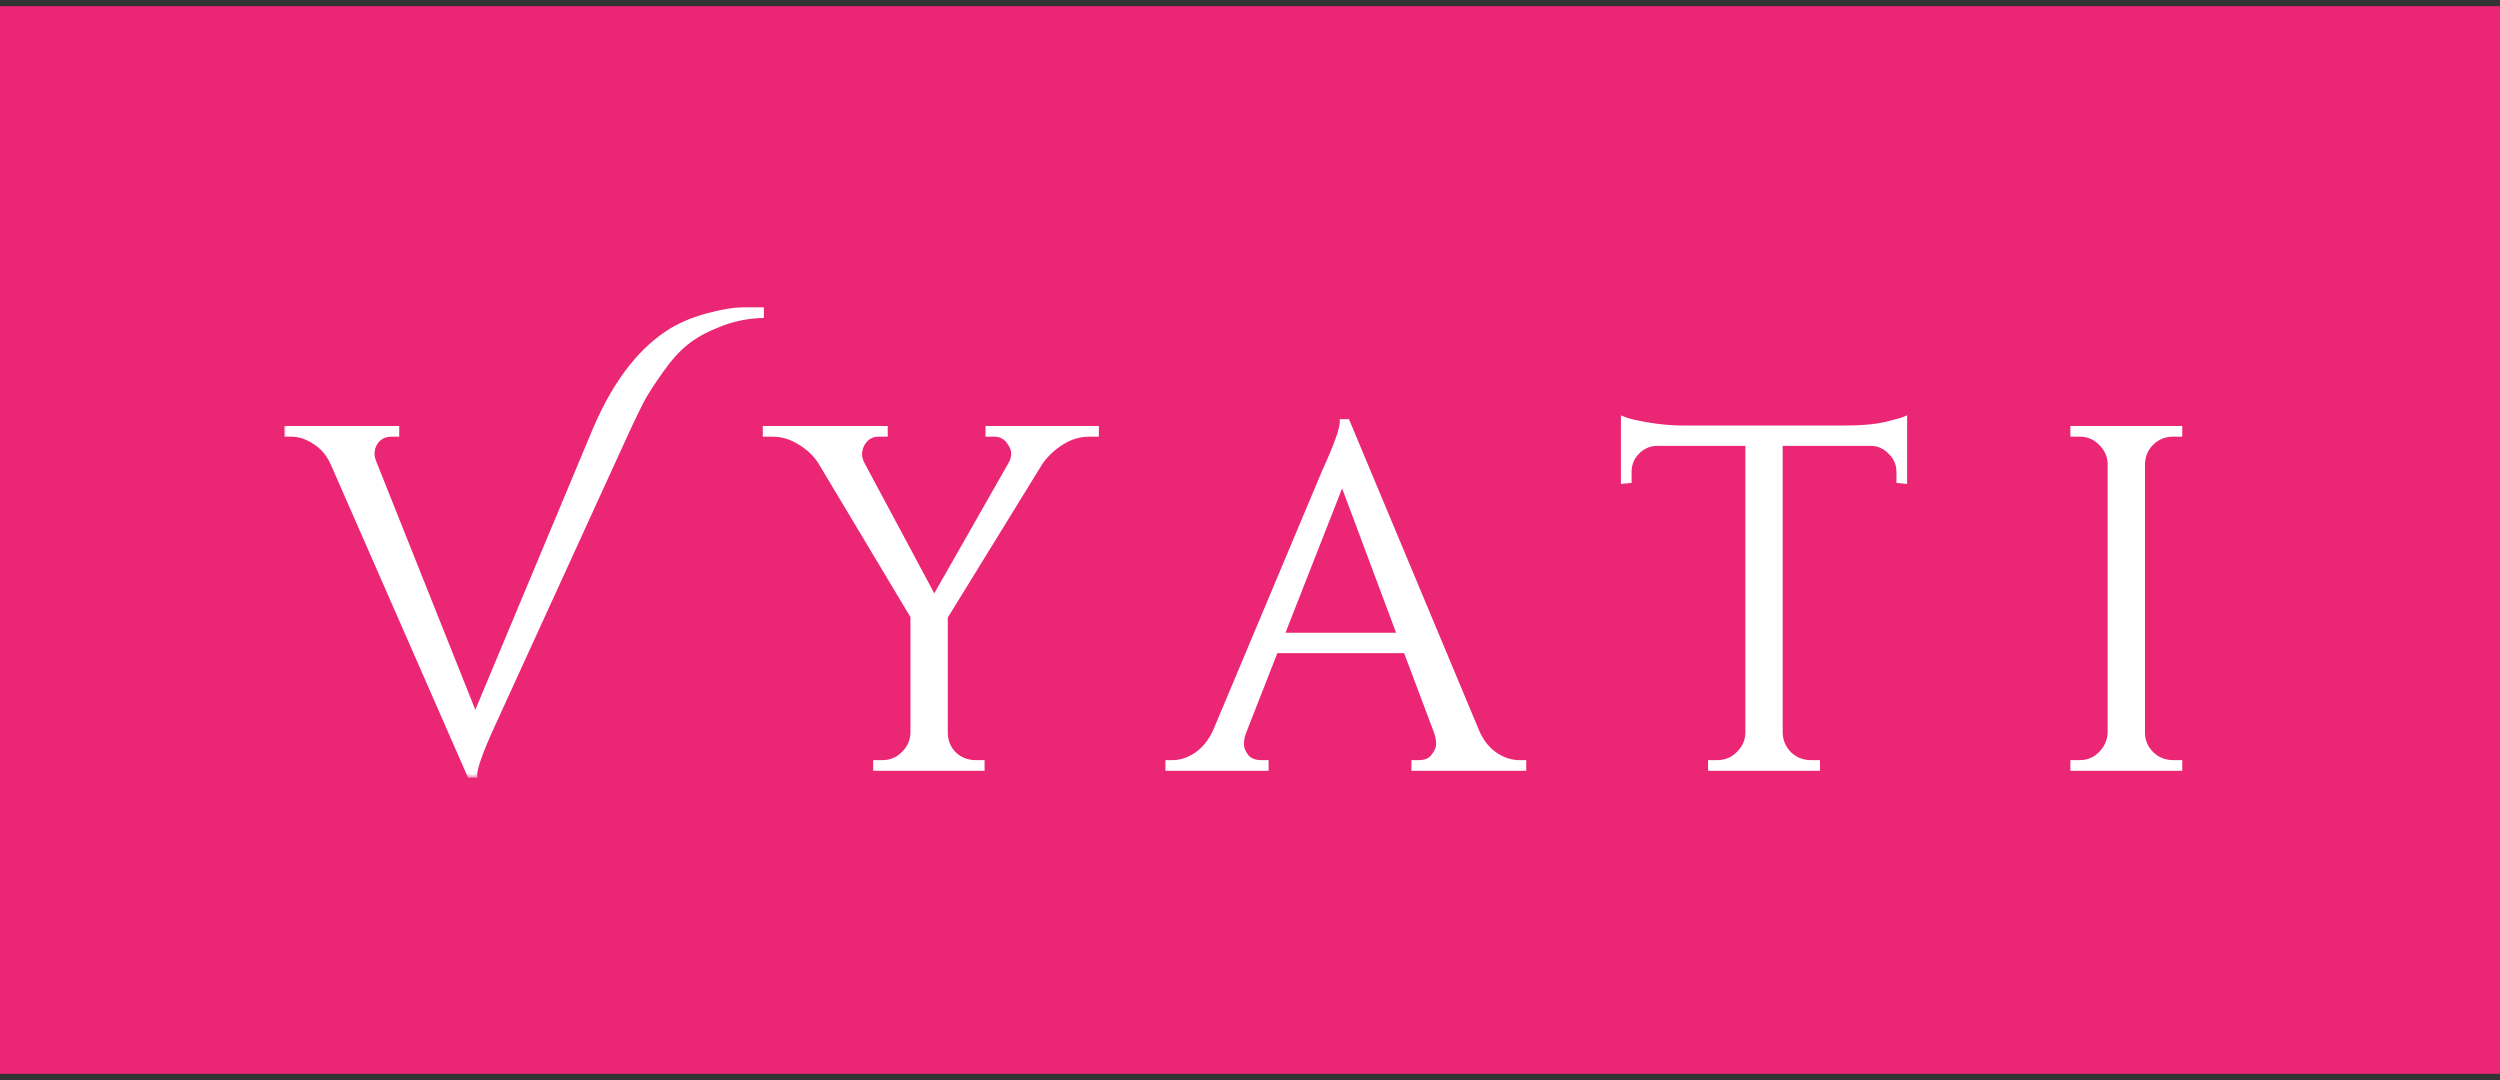
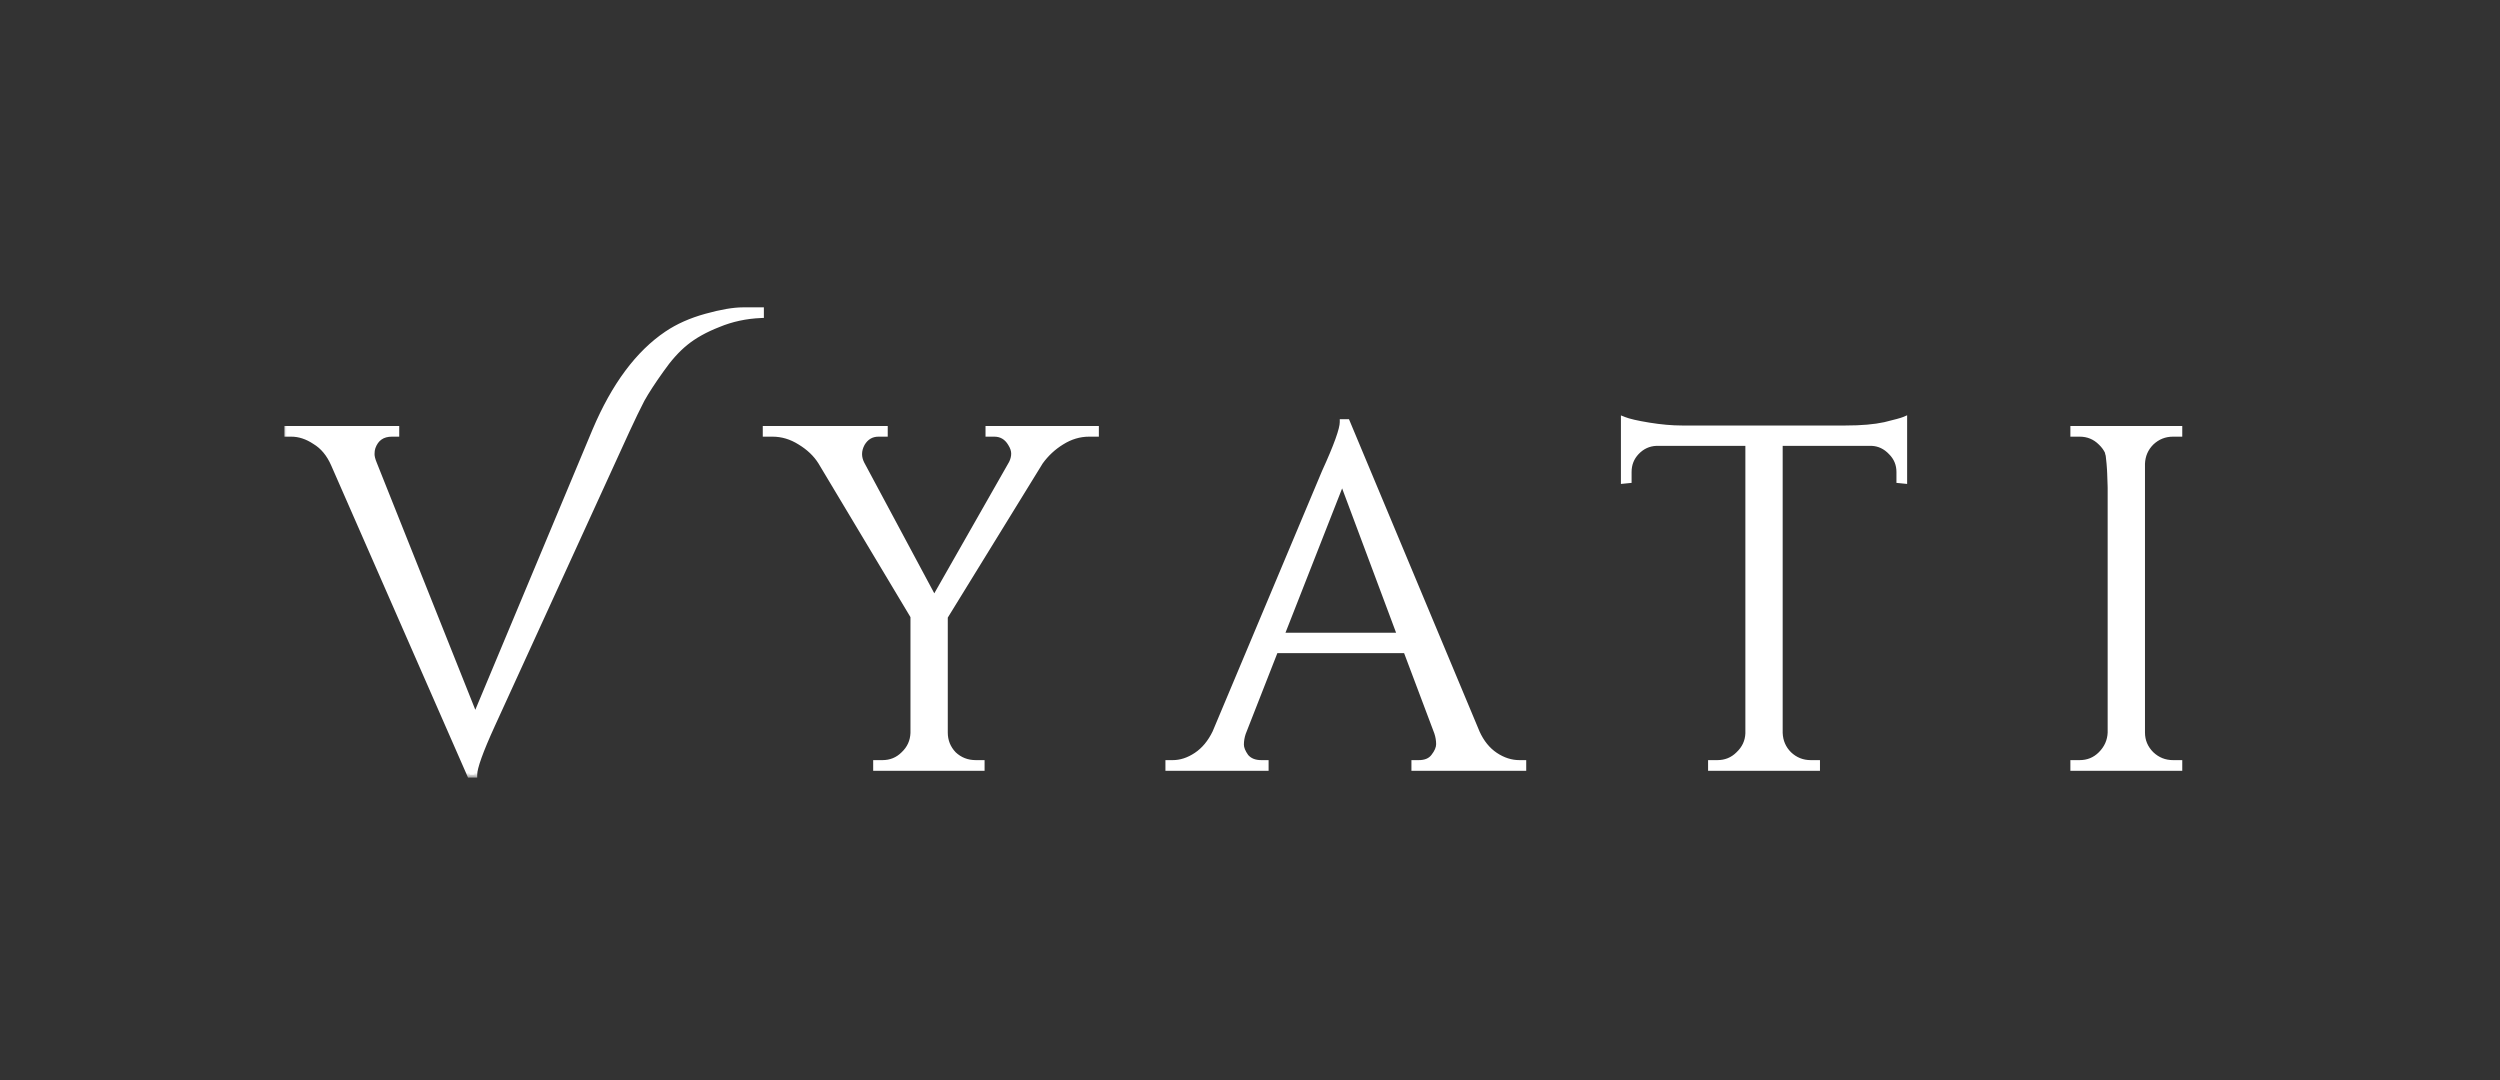
<svg xmlns="http://www.w3.org/2000/svg" width="250" height="108" viewBox="0 0 250 108" fill="none">
  <rect x="0" y="0" width="250" height="108" fill="#333333" stroke="none" />
-   <rect width="250" height="106.768" transform="translate(0 0.616)" fill="#EB2675" />
  <mask id="path-1-outside-1_2908_1999" maskUnits="userSpaceOnUse" x="28.172" y="29.788" width="191" height="48" fill="black">
    <rect fill="white" x="28.172" y="29.788" width="191" height="48" />
-     <path d="M66.701 33.399C67.799 32.657 69.106 32.076 70.624 31.656C72.141 31.236 73.368 31.026 74.304 31.026C75.24 31.026 75.837 31.026 76.095 31.026V31.511C74.578 31.575 73.158 31.882 71.834 32.431C70.51 32.947 69.413 33.561 68.541 34.271C67.702 34.949 66.879 35.869 66.072 37.031C65.264 38.161 64.635 39.13 64.183 39.937C63.763 40.744 63.263 41.777 62.682 43.036L49.22 72.478C48.025 75.093 47.428 76.756 47.428 77.466H46.992L33.385 46.425C32.933 45.392 32.303 44.634 31.496 44.15C30.721 43.633 29.93 43.375 29.123 43.375H28.736V42.891H39.632V43.375H39.196C38.227 43.375 37.582 43.827 37.259 44.731C37.194 44.924 37.162 45.15 37.162 45.409C37.162 45.667 37.243 45.99 37.404 46.377L47.525 71.752L59.534 43.036C61.439 38.548 63.828 35.336 66.701 33.399ZM109.594 43.375H108.916C107.948 43.375 107.028 43.649 106.156 44.198C105.317 44.715 104.607 45.376 104.026 46.183L94.486 61.679V73.253C94.486 74.092 94.776 74.819 95.358 75.432C95.971 76.013 96.713 76.304 97.585 76.304H98.166V76.788H87.61V76.304H88.239C89.078 76.304 89.789 76.013 90.37 75.432C90.983 74.851 91.306 74.141 91.338 73.301V61.631L82.089 46.183C81.605 45.409 80.911 44.747 80.007 44.198C79.135 43.649 78.215 43.375 77.247 43.375H76.569V42.891H88.481V43.375H87.852C87.141 43.375 86.593 43.698 86.205 44.343C86.011 44.698 85.915 45.053 85.915 45.409C85.915 45.731 85.995 46.054 86.157 46.377L93.421 59.936L101.168 46.329C101.33 46.006 101.411 45.683 101.411 45.36C101.411 45.037 101.298 44.698 101.072 44.343C100.684 43.698 100.135 43.375 99.425 43.375H98.844V42.891H109.594V43.375ZM151.943 76.304H152.33V76.788H141.435V76.304H141.871C142.549 76.304 143.049 76.094 143.372 75.674C143.727 75.222 143.904 74.802 143.904 74.415C143.904 74.028 143.84 73.64 143.711 73.253L140.612 65.021H127.537L124.292 73.301C124.163 73.689 124.099 74.076 124.099 74.463C124.099 74.819 124.26 75.222 124.583 75.674C124.938 76.094 125.455 76.304 126.133 76.304H126.568V76.788H116.835V76.304H117.271C118.078 76.304 118.869 76.045 119.644 75.529C120.418 75.012 121.048 74.254 121.532 73.253L132.476 47.2C133.671 44.585 134.268 42.923 134.268 42.213H134.704L147.682 73.253C148.134 74.254 148.747 75.012 149.522 75.529C150.297 76.045 151.104 76.304 151.943 76.304ZM128.118 63.568H140.03L134.22 48.023L128.118 63.568ZM189.937 47.2C189.937 46.425 189.663 45.764 189.114 45.215C188.565 44.634 187.919 44.327 187.177 44.295H177.976V73.301C178.008 74.141 178.315 74.851 178.896 75.432C179.51 76.013 180.236 76.304 181.075 76.304H181.705V76.788H171.1V76.304H171.729C172.569 76.304 173.279 76.013 173.86 75.432C174.473 74.851 174.796 74.157 174.829 73.35V44.295H165.628C164.853 44.327 164.191 44.634 163.642 45.215C163.126 45.764 162.868 46.425 162.868 47.2V48.023L162.383 48.072V41.971C162.868 42.164 163.707 42.358 164.901 42.551C166.096 42.745 167.194 42.842 168.194 42.842H184.562C186.144 42.842 187.451 42.729 188.484 42.503C189.55 42.245 190.195 42.067 190.421 41.971V48.072L189.937 48.023V47.2ZM207.959 76.304C208.798 76.304 209.509 76.013 210.09 75.432C210.703 74.819 211.026 74.092 211.058 73.253V46.377C211.026 45.538 210.703 44.828 210.09 44.246C209.509 43.665 208.798 43.375 207.959 43.375H207.33V42.891H217.935V43.375H217.305C216.466 43.375 215.739 43.665 215.126 44.246C214.545 44.828 214.238 45.538 214.206 46.377V73.253C214.206 74.092 214.513 74.819 215.126 75.432C215.739 76.013 216.466 76.304 217.305 76.304H217.935V76.788H207.33V76.304H207.959Z" />
  </mask>
-   <path d="M66.701 33.399C67.799 32.657 69.106 32.076 70.624 31.656C72.141 31.236 73.368 31.026 74.304 31.026C75.24 31.026 75.837 31.026 76.095 31.026V31.511C74.578 31.575 73.158 31.882 71.834 32.431C70.51 32.947 69.413 33.561 68.541 34.271C67.702 34.949 66.879 35.869 66.072 37.031C65.264 38.161 64.635 39.13 64.183 39.937C63.763 40.744 63.263 41.777 62.682 43.036L49.22 72.478C48.025 75.093 47.428 76.756 47.428 77.466H46.992L33.385 46.425C32.933 45.392 32.303 44.634 31.496 44.15C30.721 43.633 29.93 43.375 29.123 43.375H28.736V42.891H39.632V43.375H39.196C38.227 43.375 37.582 43.827 37.259 44.731C37.194 44.924 37.162 45.15 37.162 45.409C37.162 45.667 37.243 45.99 37.404 46.377L47.525 71.752L59.534 43.036C61.439 38.548 63.828 35.336 66.701 33.399ZM109.594 43.375H108.916C107.948 43.375 107.028 43.649 106.156 44.198C105.317 44.715 104.607 45.376 104.026 46.183L94.486 61.679V73.253C94.486 74.092 94.776 74.819 95.358 75.432C95.971 76.013 96.713 76.304 97.585 76.304H98.166V76.788H87.61V76.304H88.239C89.078 76.304 89.789 76.013 90.37 75.432C90.983 74.851 91.306 74.141 91.338 73.301V61.631L82.089 46.183C81.605 45.409 80.911 44.747 80.007 44.198C79.135 43.649 78.215 43.375 77.247 43.375H76.569V42.891H88.481V43.375H87.852C87.141 43.375 86.593 43.698 86.205 44.343C86.011 44.698 85.915 45.053 85.915 45.409C85.915 45.731 85.995 46.054 86.157 46.377L93.421 59.936L101.168 46.329C101.33 46.006 101.411 45.683 101.411 45.36C101.411 45.037 101.298 44.698 101.072 44.343C100.684 43.698 100.135 43.375 99.425 43.375H98.844V42.891H109.594V43.375ZM151.943 76.304H152.33V76.788H141.435V76.304H141.871C142.549 76.304 143.049 76.094 143.372 75.674C143.727 75.222 143.904 74.802 143.904 74.415C143.904 74.028 143.84 73.64 143.711 73.253L140.612 65.021H127.537L124.292 73.301C124.163 73.689 124.099 74.076 124.099 74.463C124.099 74.819 124.26 75.222 124.583 75.674C124.938 76.094 125.455 76.304 126.133 76.304H126.568V76.788H116.835V76.304H117.271C118.078 76.304 118.869 76.045 119.644 75.529C120.418 75.012 121.048 74.254 121.532 73.253L132.476 47.2C133.671 44.585 134.268 42.923 134.268 42.213H134.704L147.682 73.253C148.134 74.254 148.747 75.012 149.522 75.529C150.297 76.045 151.104 76.304 151.943 76.304ZM128.118 63.568H140.03L134.22 48.023L128.118 63.568ZM189.937 47.2C189.937 46.425 189.663 45.764 189.114 45.215C188.565 44.634 187.919 44.327 187.177 44.295H177.976V73.301C178.008 74.141 178.315 74.851 178.896 75.432C179.51 76.013 180.236 76.304 181.075 76.304H181.705V76.788H171.1V76.304H171.729C172.569 76.304 173.279 76.013 173.86 75.432C174.473 74.851 174.796 74.157 174.829 73.35V44.295H165.628C164.853 44.327 164.191 44.634 163.642 45.215C163.126 45.764 162.868 46.425 162.868 47.2V48.023L162.383 48.072V41.971C162.868 42.164 163.707 42.358 164.901 42.551C166.096 42.745 167.194 42.842 168.194 42.842H184.562C186.144 42.842 187.451 42.729 188.484 42.503C189.55 42.245 190.195 42.067 190.421 41.971V48.072L189.937 48.023V47.2ZM207.959 76.304C208.798 76.304 209.509 76.013 210.09 75.432C210.703 74.819 211.026 74.092 211.058 73.253V46.377C211.026 45.538 210.703 44.828 210.09 44.246C209.509 43.665 208.798 43.375 207.959 43.375H207.33V42.891H217.935V43.375H217.305C216.466 43.375 215.739 43.665 215.126 44.246C214.545 44.828 214.238 45.538 214.206 46.377V73.253C214.206 74.092 214.513 74.819 215.126 75.432C215.739 76.013 216.466 76.304 217.305 76.304H217.935V76.788H207.33V76.304H207.959Z" fill="white" />
+   <path d="M66.701 33.399C67.799 32.657 69.106 32.076 70.624 31.656C72.141 31.236 73.368 31.026 74.304 31.026C75.24 31.026 75.837 31.026 76.095 31.026V31.511C74.578 31.575 73.158 31.882 71.834 32.431C70.51 32.947 69.413 33.561 68.541 34.271C67.702 34.949 66.879 35.869 66.072 37.031C65.264 38.161 64.635 39.13 64.183 39.937C63.763 40.744 63.263 41.777 62.682 43.036L49.22 72.478C48.025 75.093 47.428 76.756 47.428 77.466H46.992L33.385 46.425C32.933 45.392 32.303 44.634 31.496 44.15C30.721 43.633 29.93 43.375 29.123 43.375H28.736V42.891H39.632V43.375H39.196C38.227 43.375 37.582 43.827 37.259 44.731C37.194 44.924 37.162 45.15 37.162 45.409C37.162 45.667 37.243 45.99 37.404 46.377L47.525 71.752L59.534 43.036C61.439 38.548 63.828 35.336 66.701 33.399ZM109.594 43.375H108.916C107.948 43.375 107.028 43.649 106.156 44.198C105.317 44.715 104.607 45.376 104.026 46.183L94.486 61.679V73.253C94.486 74.092 94.776 74.819 95.358 75.432C95.971 76.013 96.713 76.304 97.585 76.304H98.166V76.788H87.61V76.304H88.239C89.078 76.304 89.789 76.013 90.37 75.432C90.983 74.851 91.306 74.141 91.338 73.301V61.631L82.089 46.183C81.605 45.409 80.911 44.747 80.007 44.198C79.135 43.649 78.215 43.375 77.247 43.375H76.569V42.891H88.481V43.375H87.852C87.141 43.375 86.593 43.698 86.205 44.343C86.011 44.698 85.915 45.053 85.915 45.409C85.915 45.731 85.995 46.054 86.157 46.377L93.421 59.936L101.168 46.329C101.33 46.006 101.411 45.683 101.411 45.36C101.411 45.037 101.298 44.698 101.072 44.343C100.684 43.698 100.135 43.375 99.425 43.375H98.844V42.891H109.594V43.375ZM151.943 76.304H152.33V76.788H141.435V76.304H141.871C142.549 76.304 143.049 76.094 143.372 75.674C143.727 75.222 143.904 74.802 143.904 74.415C143.904 74.028 143.84 73.64 143.711 73.253L140.612 65.021H127.537L124.292 73.301C124.163 73.689 124.099 74.076 124.099 74.463C124.099 74.819 124.26 75.222 124.583 75.674C124.938 76.094 125.455 76.304 126.133 76.304H126.568V76.788H116.835V76.304H117.271C118.078 76.304 118.869 76.045 119.644 75.529C120.418 75.012 121.048 74.254 121.532 73.253L132.476 47.2C133.671 44.585 134.268 42.923 134.268 42.213H134.704L147.682 73.253C148.134 74.254 148.747 75.012 149.522 75.529C150.297 76.045 151.104 76.304 151.943 76.304ZM128.118 63.568H140.03L134.22 48.023L128.118 63.568ZM189.937 47.2C189.937 46.425 189.663 45.764 189.114 45.215C188.565 44.634 187.919 44.327 187.177 44.295H177.976V73.301C178.008 74.141 178.315 74.851 178.896 75.432C179.51 76.013 180.236 76.304 181.075 76.304H181.705V76.788H171.1V76.304H171.729C172.569 76.304 173.279 76.013 173.86 75.432C174.473 74.851 174.796 74.157 174.829 73.35V44.295H165.628C164.853 44.327 164.191 44.634 163.642 45.215C163.126 45.764 162.868 46.425 162.868 47.2V48.023L162.383 48.072V41.971C162.868 42.164 163.707 42.358 164.901 42.551C166.096 42.745 167.194 42.842 168.194 42.842H184.562C186.144 42.842 187.451 42.729 188.484 42.503C189.55 42.245 190.195 42.067 190.421 41.971V48.072L189.937 48.023V47.2ZM207.959 76.304C208.798 76.304 209.509 76.013 210.09 75.432C210.703 74.819 211.026 74.092 211.058 73.253C211.026 45.538 210.703 44.828 210.09 44.246C209.509 43.665 208.798 43.375 207.959 43.375H207.33V42.891H217.935V43.375H217.305C216.466 43.375 215.739 43.665 215.126 44.246C214.545 44.828 214.238 45.538 214.206 46.377V73.253C214.206 74.092 214.513 74.819 215.126 75.432C215.739 76.013 216.466 76.304 217.305 76.304H217.935V76.788H207.33V76.304H207.959Z" fill="white" />
  <path d="M66.701 33.399L66.864 33.641L66.865 33.641L66.701 33.399ZM70.624 31.656L70.701 31.937L70.624 31.656ZM76.096 31.026H76.387V30.735H76.096V31.026ZM76.096 31.511L76.108 31.802L76.387 31.79V31.511H76.096ZM71.834 32.431L71.94 32.703L71.946 32.7L71.834 32.431ZM68.541 34.271L68.725 34.498L68.725 34.497L68.541 34.271ZM66.072 37.031L66.309 37.201L66.311 37.197L66.072 37.031ZM64.183 39.937L63.928 39.794L63.924 39.802L64.183 39.937ZM62.682 43.036L62.417 42.914L62.416 42.914L62.682 43.036ZM49.22 72.478L48.954 72.357L48.954 72.357L49.22 72.478ZM47.428 77.466V77.757H47.72V77.466H47.428ZM46.992 77.466L46.725 77.583L46.801 77.757H46.992V77.466ZM33.385 46.425L33.118 46.542L33.118 46.543L33.385 46.425ZM31.496 44.15L31.334 44.393L31.346 44.4L31.496 44.15ZM28.736 43.375H28.444V43.666H28.736V43.375ZM28.736 42.891V42.599H28.444V42.891H28.736ZM39.632 42.891H39.923V42.599H39.632V42.891ZM39.632 43.375V43.666H39.923V43.375H39.632ZM37.259 44.731L36.984 44.633L36.982 44.638L37.259 44.731ZM37.404 46.377L37.675 46.269L37.673 46.265L37.404 46.377ZM47.525 71.752L47.254 71.86L47.519 72.523L47.794 71.864L47.525 71.752ZM59.534 43.036L59.266 42.922L59.265 42.923L59.534 43.036ZM66.701 33.399L66.865 33.641C67.931 32.919 69.209 32.35 70.701 31.937L70.624 31.656L70.546 31.375C69.003 31.801 67.666 32.394 66.538 33.158L66.701 33.399ZM70.624 31.656L70.701 31.937C72.208 31.52 73.406 31.318 74.304 31.318V31.026V30.735C73.329 30.735 72.074 30.952 70.546 31.375L70.624 31.656ZM74.304 31.026V31.318C74.306 31.318 74.307 31.318 74.309 31.318C74.311 31.318 74.313 31.318 74.315 31.318C74.317 31.318 74.318 31.318 74.32 31.318C74.322 31.318 74.324 31.318 74.326 31.318C74.327 31.318 74.329 31.318 74.331 31.318C74.333 31.318 74.335 31.318 74.337 31.318C74.338 31.318 74.34 31.318 74.342 31.318C74.344 31.318 74.346 31.318 74.347 31.318C74.349 31.318 74.351 31.318 74.353 31.318C74.355 31.318 74.356 31.318 74.358 31.318C74.36 31.318 74.362 31.318 74.364 31.318C74.365 31.318 74.367 31.318 74.369 31.318C74.371 31.318 74.373 31.318 74.374 31.318C74.376 31.318 74.378 31.318 74.38 31.318C74.382 31.318 74.383 31.318 74.385 31.318C74.387 31.318 74.389 31.318 74.391 31.318C74.392 31.318 74.394 31.318 74.396 31.318C74.398 31.318 74.399 31.318 74.401 31.318C74.403 31.318 74.405 31.318 74.407 31.318C74.408 31.318 74.41 31.318 74.412 31.318C74.414 31.318 74.415 31.318 74.417 31.318C74.419 31.318 74.421 31.318 74.422 31.318C74.424 31.318 74.426 31.318 74.428 31.318C74.43 31.318 74.431 31.318 74.433 31.318C74.435 31.318 74.437 31.318 74.438 31.318C74.44 31.318 74.442 31.318 74.444 31.318C74.445 31.318 74.447 31.318 74.449 31.318C74.451 31.318 74.453 31.318 74.454 31.318C74.456 31.318 74.458 31.318 74.46 31.318C74.461 31.318 74.463 31.318 74.465 31.318C74.467 31.318 74.468 31.318 74.47 31.318C74.472 31.318 74.474 31.318 74.475 31.318C74.477 31.318 74.479 31.318 74.481 31.318C74.482 31.318 74.484 31.318 74.486 31.318C74.487 31.318 74.489 31.318 74.491 31.318C74.493 31.318 74.495 31.318 74.496 31.318C74.498 31.318 74.5 31.318 74.501 31.318C74.503 31.318 74.505 31.318 74.507 31.318C74.508 31.318 74.51 31.318 74.512 31.318C74.513 31.318 74.515 31.318 74.517 31.318C74.519 31.318 74.52 31.318 74.522 31.318C74.524 31.318 74.526 31.318 74.527 31.318C74.529 31.318 74.531 31.318 74.532 31.318C74.534 31.318 74.536 31.318 74.538 31.318C74.539 31.318 74.541 31.318 74.543 31.318C74.544 31.318 74.546 31.318 74.548 31.318C74.55 31.318 74.551 31.318 74.553 31.318C74.555 31.318 74.556 31.318 74.558 31.318C74.56 31.318 74.561 31.318 74.563 31.318C74.565 31.318 74.567 31.318 74.568 31.318C74.57 31.318 74.572 31.318 74.573 31.318C74.575 31.318 74.577 31.318 74.579 31.318C74.58 31.318 74.582 31.318 74.584 31.318C74.585 31.318 74.587 31.318 74.589 31.318C74.59 31.318 74.592 31.318 74.594 31.318C74.595 31.318 74.597 31.318 74.599 31.318C74.6 31.318 74.602 31.318 74.604 31.318C74.606 31.318 74.607 31.318 74.609 31.318C74.611 31.318 74.612 31.318 74.614 31.318C74.616 31.318 74.617 31.318 74.619 31.318C74.621 31.318 74.622 31.318 74.624 31.318C74.626 31.318 74.627 31.318 74.629 31.318C74.631 31.318 74.632 31.318 74.634 31.318C74.636 31.318 74.637 31.318 74.639 31.318C74.641 31.318 74.642 31.318 74.644 31.318C74.646 31.318 74.647 31.318 74.649 31.318C74.65 31.318 74.652 31.318 74.654 31.318C74.656 31.318 74.657 31.318 74.659 31.318C74.66 31.318 74.662 31.318 74.664 31.318C74.665 31.318 74.667 31.318 74.669 31.318C74.67 31.318 74.672 31.318 74.674 31.318C74.675 31.318 74.677 31.318 74.679 31.318C74.68 31.318 74.682 31.318 74.683 31.318C74.685 31.318 74.687 31.318 74.688 31.318C74.69 31.318 74.692 31.318 74.693 31.318C74.695 31.318 74.697 31.318 74.698 31.318C74.7 31.318 74.701 31.318 74.703 31.318C74.705 31.318 74.706 31.318 74.708 31.318C74.71 31.318 74.711 31.318 74.713 31.318C74.715 31.318 74.716 31.318 74.718 31.318C74.719 31.318 74.721 31.318 74.723 31.318C74.724 31.318 74.726 31.318 74.728 31.318C74.729 31.318 74.731 31.318 74.732 31.318C74.734 31.318 74.736 31.318 74.737 31.318C74.739 31.318 74.74 31.318 74.742 31.318C74.744 31.318 74.745 31.318 74.747 31.318C74.748 31.318 74.75 31.318 74.752 31.318C74.753 31.318 74.755 31.318 74.756 31.318C74.758 31.318 74.76 31.318 74.761 31.318C74.763 31.318 74.764 31.318 74.766 31.318C74.768 31.318 74.769 31.318 74.771 31.318C74.772 31.318 74.774 31.318 74.776 31.318C74.777 31.318 74.779 31.318 74.78 31.318C74.782 31.318 74.784 31.318 74.785 31.318C74.787 31.318 74.788 31.318 74.79 31.318C74.791 31.318 74.793 31.318 74.795 31.318C74.796 31.318 74.798 31.318 74.799 31.318C74.801 31.318 74.802 31.318 74.804 31.318C74.806 31.318 74.807 31.318 74.809 31.318C74.81 31.318 74.812 31.318 74.814 31.318C74.815 31.318 74.817 31.318 74.818 31.318C74.82 31.318 74.821 31.318 74.823 31.318C74.825 31.318 74.826 31.318 74.828 31.318C74.829 31.318 74.831 31.318 74.832 31.318C74.834 31.318 74.835 31.318 74.837 31.318C74.838 31.318 74.84 31.318 74.842 31.318C74.843 31.318 74.845 31.318 74.846 31.318C74.848 31.318 74.849 31.318 74.851 31.318C74.853 31.318 74.854 31.318 74.856 31.318C74.857 31.318 74.859 31.318 74.86 31.318C74.862 31.318 74.863 31.318 74.865 31.318C74.866 31.318 74.868 31.318 74.87 31.318C74.871 31.318 74.873 31.318 74.874 31.318C74.876 31.318 74.877 31.318 74.879 31.318C74.88 31.318 74.882 31.318 74.883 31.318C74.885 31.318 74.886 31.318 74.888 31.318C74.889 31.318 74.891 31.318 74.892 31.318C74.894 31.318 74.895 31.318 74.897 31.318C74.898 31.318 74.9 31.318 74.902 31.318C74.903 31.318 74.905 31.318 74.906 31.318C74.908 31.318 74.909 31.318 74.911 31.318C74.912 31.318 74.914 31.318 74.915 31.318C74.917 31.318 74.918 31.318 74.92 31.318C74.921 31.318 74.923 31.318 74.924 31.318C74.926 31.318 74.927 31.318 74.929 31.318C74.93 31.318 74.932 31.318 74.933 31.318C74.935 31.318 74.936 31.318 74.938 31.318C74.939 31.318 74.941 31.318 74.942 31.318C74.944 31.318 74.945 31.318 74.947 31.318C74.948 31.318 74.95 31.318 74.951 31.318C74.953 31.318 74.954 31.318 74.956 31.318C74.957 31.318 74.959 31.318 74.96 31.318C74.962 31.318 74.963 31.318 74.965 31.318C74.966 31.318 74.968 31.318 74.969 31.318C74.971 31.318 74.972 31.318 74.974 31.318C74.975 31.318 74.977 31.318 74.978 31.318C74.98 31.318 74.981 31.318 74.983 31.318C74.984 31.318 74.985 31.318 74.987 31.318C74.988 31.318 74.99 31.318 74.991 31.318C74.993 31.318 74.994 31.318 74.996 31.318C74.997 31.318 74.999 31.318 75 31.318C75.001 31.318 75.003 31.318 75.004 31.318C75.006 31.318 75.007 31.318 75.009 31.318C75.01 31.318 75.012 31.318 75.013 31.318C75.015 31.318 75.016 31.318 75.018 31.318C75.019 31.318 75.02 31.318 75.022 31.318C75.023 31.318 75.025 31.318 75.026 31.318C75.028 31.318 75.029 31.318 75.031 31.318C75.032 31.318 75.034 31.318 75.035 31.318C75.036 31.318 75.038 31.318 75.039 31.318C75.041 31.318 75.042 31.318 75.044 31.318C75.045 31.318 75.046 31.318 75.048 31.318C75.049 31.318 75.051 31.318 75.052 31.318C75.054 31.318 75.055 31.318 75.056 31.318C75.058 31.318 75.059 31.318 75.061 31.318C75.062 31.318 75.064 31.318 75.065 31.318C75.067 31.318 75.068 31.318 75.069 31.318C75.071 31.318 75.072 31.318 75.074 31.318C75.075 31.318 75.076 31.318 75.078 31.318C75.079 31.318 75.081 31.318 75.082 31.318C75.084 31.318 75.085 31.318 75.086 31.318C75.088 31.318 75.089 31.318 75.091 31.318C75.092 31.318 75.093 31.318 75.095 31.318C75.096 31.318 75.098 31.318 75.099 31.318C75.1 31.318 75.102 31.318 75.103 31.318C75.105 31.318 75.106 31.318 75.107 31.318C75.109 31.318 75.11 31.318 75.112 31.318C75.113 31.318 75.114 31.318 75.116 31.318C75.117 31.318 75.119 31.318 75.12 31.318C75.121 31.318 75.123 31.318 75.124 31.318C75.126 31.318 75.127 31.318 75.128 31.318C75.13 31.318 75.131 31.318 75.132 31.318C75.134 31.318 75.135 31.318 75.137 31.318C75.138 31.318 75.139 31.318 75.141 31.318C75.142 31.318 75.144 31.318 75.145 31.318C75.146 31.318 75.148 31.318 75.149 31.318C75.15 31.318 75.152 31.318 75.153 31.318C75.154 31.318 75.156 31.318 75.157 31.318C75.159 31.318 75.16 31.318 75.161 31.318C75.163 31.318 75.164 31.318 75.165 31.318C75.167 31.318 75.168 31.318 75.169 31.318C75.171 31.318 75.172 31.318 75.174 31.318C75.175 31.318 75.176 31.318 75.178 31.318C75.179 31.318 75.18 31.318 75.182 31.318C75.183 31.318 75.184 31.318 75.186 31.318C75.187 31.318 75.189 31.318 75.19 31.318C75.191 31.318 75.192 31.318 75.194 31.318C75.195 31.318 75.197 31.318 75.198 31.318C75.199 31.318 75.201 31.318 75.202 31.318C75.203 31.318 75.205 31.318 75.206 31.318C75.207 31.318 75.209 31.318 75.21 31.318C75.211 31.318 75.213 31.318 75.214 31.318C75.215 31.318 75.217 31.318 75.218 31.318C75.219 31.318 75.221 31.318 75.222 31.318C75.223 31.318 75.225 31.318 75.226 31.318C75.227 31.318 75.229 31.318 75.23 31.318C75.231 31.318 75.233 31.318 75.234 31.318C75.235 31.318 75.237 31.318 75.238 31.318C75.239 31.318 75.24 31.318 75.242 31.318C75.243 31.318 75.244 31.318 75.246 31.318C75.247 31.318 75.248 31.318 75.25 31.318C75.251 31.318 75.252 31.318 75.254 31.318C75.255 31.318 75.256 31.318 75.257 31.318C75.259 31.318 75.26 31.318 75.261 31.318C75.263 31.318 75.264 31.318 75.265 31.318C75.267 31.318 75.268 31.318 75.269 31.318C75.27 31.318 75.272 31.318 75.273 31.318C75.274 31.318 75.276 31.318 75.277 31.318C75.278 31.318 75.279 31.318 75.281 31.318C75.282 31.318 75.283 31.318 75.285 31.318C75.286 31.318 75.287 31.318 75.288 31.318C75.29 31.318 75.291 31.318 75.292 31.318C75.294 31.318 75.295 31.318 75.296 31.318C75.297 31.318 75.299 31.318 75.3 31.318C75.301 31.318 75.303 31.318 75.304 31.318C75.305 31.318 75.306 31.318 75.308 31.318C75.309 31.318 75.31 31.318 75.311 31.318C75.313 31.318 75.314 31.318 75.315 31.318C75.317 31.318 75.318 31.318 75.319 31.318C75.32 31.318 75.322 31.318 75.323 31.318C75.324 31.318 75.325 31.318 75.327 31.318C75.328 31.318 75.329 31.318 75.33 31.318C75.332 31.318 75.333 31.318 75.334 31.318C75.335 31.318 75.337 31.318 75.338 31.318C75.339 31.318 75.34 31.318 75.342 31.318C75.343 31.318 75.344 31.318 75.345 31.318C75.347 31.318 75.348 31.318 75.349 31.318C75.35 31.318 75.352 31.318 75.353 31.318C75.354 31.318 75.355 31.318 75.356 31.318C75.358 31.318 75.359 31.318 75.36 31.318C75.361 31.318 75.363 31.318 75.364 31.318C75.365 31.318 75.366 31.318 75.368 31.318C75.369 31.318 75.37 31.318 75.371 31.318C75.373 31.318 75.374 31.318 75.375 31.318C75.376 31.318 75.377 31.318 75.379 31.318C75.38 31.318 75.381 31.318 75.382 31.318C75.383 31.318 75.385 31.318 75.386 31.318C75.387 31.318 75.388 31.318 75.39 31.318C75.391 31.318 75.392 31.318 75.393 31.318C75.394 31.318 75.396 31.318 75.397 31.318C75.398 31.318 75.399 31.318 75.4 31.318C75.402 31.318 75.403 31.318 75.404 31.318C75.405 31.318 75.406 31.318 75.408 31.318C75.409 31.318 75.41 31.318 75.411 31.318C75.412 31.318 75.414 31.318 75.415 31.318C75.416 31.318 75.417 31.318 75.418 31.318C75.42 31.318 75.421 31.318 75.422 31.318C75.423 31.318 75.424 31.318 75.426 31.318C75.427 31.318 75.428 31.318 75.429 31.318C75.43 31.318 75.431 31.318 75.433 31.318C75.434 31.318 75.435 31.318 75.436 31.318C75.437 31.318 75.439 31.318 75.44 31.318C75.441 31.318 75.442 31.318 75.443 31.318C75.445 31.318 75.446 31.318 75.447 31.318C75.448 31.318 75.449 31.318 75.45 31.318C75.451 31.318 75.453 31.318 75.454 31.318C75.455 31.318 75.456 31.318 75.457 31.318C75.459 31.318 75.46 31.318 75.461 31.318C75.462 31.318 75.463 31.318 75.464 31.318C75.465 31.318 75.467 31.318 75.468 31.318C75.469 31.318 75.47 31.318 75.471 31.318C75.472 31.318 75.474 31.318 75.475 31.318C75.476 31.318 75.477 31.318 75.478 31.318C75.479 31.318 75.48 31.318 75.482 31.318C75.483 31.318 75.484 31.318 75.485 31.318C75.486 31.318 75.487 31.318 75.488 31.318C75.49 31.318 75.491 31.318 75.492 31.318C75.493 31.318 75.494 31.318 75.495 31.318C75.496 31.318 75.498 31.318 75.499 31.318C75.5 31.318 75.501 31.318 75.502 31.318C75.503 31.318 75.504 31.318 75.505 31.318C75.507 31.318 75.508 31.318 75.509 31.318C75.51 31.318 75.511 31.318 75.512 31.318C75.513 31.318 75.514 31.318 75.516 31.318C75.517 31.318 75.518 31.318 75.519 31.318C75.52 31.318 75.521 31.318 75.522 31.318C75.523 31.318 75.525 31.318 75.526 31.318C75.527 31.318 75.528 31.318 75.529 31.318C75.53 31.318 75.531 31.318 75.532 31.318C75.533 31.318 75.534 31.318 75.536 31.318C75.537 31.318 75.538 31.318 75.539 31.318C75.54 31.318 75.541 31.318 75.542 31.318C75.543 31.318 75.544 31.318 75.546 31.318C75.547 31.318 75.548 31.318 75.549 31.318C75.55 31.318 75.551 31.318 75.552 31.318C75.553 31.318 75.554 31.318 75.555 31.318C75.556 31.318 75.558 31.318 75.559 31.318C75.56 31.318 75.561 31.318 75.562 31.318C75.563 31.318 75.564 31.318 75.565 31.318C75.566 31.318 75.567 31.318 75.568 31.318C75.569 31.318 75.57 31.318 75.572 31.318C75.573 31.318 75.574 31.318 75.575 31.318C75.576 31.318 75.577 31.318 75.578 31.318C75.579 31.318 75.58 31.318 75.581 31.318C75.582 31.318 75.583 31.318 75.584 31.318C75.585 31.318 75.587 31.318 75.588 31.318C75.589 31.318 75.59 31.318 75.591 31.318C75.592 31.318 75.593 31.318 75.594 31.318C75.595 31.318 75.596 31.318 75.597 31.318C75.598 31.318 75.599 31.318 75.6 31.318C75.601 31.318 75.602 31.318 75.603 31.318C75.605 31.318 75.606 31.318 75.607 31.318C75.608 31.318 75.609 31.318 75.61 31.318C75.611 31.318 75.612 31.318 75.613 31.318C75.614 31.318 75.615 31.318 75.616 31.318C75.617 31.318 75.618 31.318 75.619 31.318C75.62 31.318 75.621 31.318 75.622 31.318C75.623 31.318 75.624 31.318 75.625 31.318C75.626 31.318 75.627 31.318 75.628 31.318C75.629 31.318 75.63 31.318 75.632 31.318C75.632 31.318 75.633 31.318 75.635 31.318C75.636 31.318 75.637 31.318 75.638 31.318C75.639 31.318 75.64 31.318 75.641 31.318C75.642 31.318 75.643 31.318 75.644 31.318C75.645 31.318 75.646 31.318 75.647 31.318C75.648 31.318 75.649 31.318 75.65 31.318C75.651 31.318 75.652 31.318 75.653 31.318C75.654 31.318 75.655 31.318 75.656 31.318C75.657 31.318 75.658 31.318 75.659 31.318C75.66 31.318 75.661 31.318 75.662 31.318C75.663 31.318 75.664 31.318 75.665 31.318C75.666 31.318 75.667 31.318 75.668 31.318C75.669 31.318 75.67 31.318 75.671 31.318C75.672 31.318 75.673 31.318 75.674 31.318C75.675 31.318 75.676 31.318 75.677 31.318C75.678 31.318 75.679 31.318 75.68 31.318C75.681 31.318 75.682 31.318 75.683 31.318C75.684 31.318 75.685 31.318 75.686 31.318C75.687 31.318 75.688 31.318 75.689 31.318C75.69 31.318 75.691 31.318 75.692 31.318C75.692 31.318 75.694 31.318 75.695 31.318C75.695 31.318 75.696 31.318 75.697 31.318C75.698 31.318 75.699 31.318 75.7 31.318C75.701 31.318 75.702 31.318 75.703 31.318C75.704 31.318 75.705 31.318 75.706 31.318C75.707 31.318 75.708 31.318 75.709 31.318C75.71 31.318 75.711 31.318 75.712 31.318C75.713 31.318 75.714 31.318 75.715 31.318C75.716 31.318 75.717 31.318 75.718 31.318C75.719 31.318 75.719 31.318 75.72 31.318C75.721 31.318 75.722 31.318 75.723 31.318C75.724 31.318 75.725 31.318 75.726 31.318C75.727 31.318 75.728 31.318 75.729 31.318C75.73 31.318 75.731 31.318 75.732 31.318C75.733 31.318 75.734 31.318 75.734 31.318C75.736 31.318 75.736 31.318 75.737 31.318C75.738 31.318 75.739 31.318 75.74 31.318C75.741 31.318 75.742 31.318 75.743 31.318C75.744 31.318 75.745 31.318 75.746 31.318C75.747 31.318 75.748 31.318 75.749 31.318C75.749 31.318 75.75 31.318 75.751 31.318C75.752 31.318 75.753 31.318 75.754 31.318C75.755 31.318 75.756 31.318 75.757 31.318C75.758 31.318 75.759 31.318 75.76 31.318C75.76 31.318 75.761 31.318 75.762 31.318C75.763 31.318 75.764 31.318 75.765 31.318C75.766 31.318 75.767 31.318 75.768 31.318C75.769 31.318 75.769 31.318 75.77 31.318C75.771 31.318 75.772 31.318 75.773 31.318C75.774 31.318 75.775 31.318 75.776 31.318C75.777 31.318 75.778 31.318 75.778 31.318C75.779 31.318 75.78 31.318 75.781 31.318C75.782 31.318 75.783 31.318 75.784 31.318C75.785 31.318 75.786 31.318 75.787 31.318C75.787 31.318 75.788 31.318 75.789 31.318C75.79 31.318 75.791 31.318 75.792 31.318C75.793 31.318 75.794 31.318 75.794 31.318C75.795 31.318 75.796 31.318 75.797 31.318C75.798 31.318 75.799 31.318 75.8 31.318C75.801 31.318 75.802 31.318 75.802 31.318C75.803 31.318 75.804 31.318 75.805 31.318C75.806 31.318 75.807 31.318 75.808 31.318C75.808 31.318 75.809 31.318 75.81 31.318C75.811 31.318 75.812 31.318 75.813 31.318C75.814 31.318 75.814 31.318 75.815 31.318C75.816 31.318 75.817 31.318 75.818 31.318C75.819 31.318 75.82 31.318 75.82 31.318C75.821 31.318 75.822 31.318 75.823 31.318C75.824 31.318 75.825 31.318 75.826 31.318C75.826 31.318 75.827 31.318 75.828 31.318C75.829 31.318 75.83 31.318 75.831 31.318C75.832 31.318 75.832 31.318 75.833 31.318C75.834 31.318 75.835 31.318 75.836 31.318C75.837 31.318 75.837 31.318 75.838 31.318C75.839 31.318 75.84 31.318 75.841 31.318C75.841 31.318 75.842 31.318 75.843 31.318C75.844 31.318 75.845 31.318 75.846 31.318C75.847 31.318 75.847 31.318 75.848 31.318C75.849 31.318 75.85 31.318 75.851 31.318C75.852 31.318 75.852 31.318 75.853 31.318C75.854 31.318 75.855 31.318 75.856 31.318C75.856 31.318 75.857 31.318 75.858 31.318C75.859 31.318 75.86 31.318 75.86 31.318C75.861 31.318 75.862 31.318 75.863 31.318C75.864 31.318 75.865 31.318 75.865 31.318C75.866 31.318 75.867 31.318 75.868 31.318C75.868 31.318 75.869 31.318 75.87 31.318C75.871 31.318 75.872 31.318 75.873 31.318C75.873 31.318 75.874 31.318 75.875 31.318C75.876 31.318 75.876 31.318 75.877 31.318C75.878 31.318 75.879 31.318 75.88 31.318C75.88 31.318 75.881 31.318 75.882 31.318C75.883 31.318 75.884 31.318 75.884 31.318C75.885 31.318 75.886 31.318 75.887 31.318C75.888 31.318 75.888 31.318 75.889 31.318C75.89 31.318 75.891 31.318 75.891 31.318C75.892 31.318 75.893 31.318 75.894 31.318C75.895 31.318 75.895 31.318 75.896 31.318C75.897 31.318 75.898 31.318 75.898 31.318C75.899 31.318 75.9 31.318 75.901 31.318C75.901 31.318 75.902 31.318 75.903 31.318C75.904 31.318 75.905 31.318 75.905 31.318C75.906 31.318 75.907 31.318 75.908 31.318C75.908 31.318 75.909 31.318 75.91 31.318C75.911 31.318 75.911 31.318 75.912 31.318C75.913 31.318 75.914 31.318 75.914 31.318C75.915 31.318 75.916 31.318 75.917 31.318C75.917 31.318 75.918 31.318 75.919 31.318C75.92 31.318 75.92 31.318 75.921 31.318C75.922 31.318 75.923 31.318 75.923 31.318C75.924 31.318 75.925 31.318 75.926 31.318C75.926 31.318 75.927 31.318 75.928 31.318C75.929 31.318 75.929 31.318 75.93 31.318C75.931 31.318 75.931 31.318 75.932 31.318C75.933 31.318 75.934 31.318 75.934 31.318C75.935 31.318 75.936 31.318 75.937 31.318C75.937 31.318 75.938 31.318 75.939 31.318C75.939 31.318 75.94 31.318 75.941 31.318C75.942 31.318 75.942 31.318 75.943 31.318C75.944 31.318 75.945 31.318 75.945 31.318C75.946 31.318 75.947 31.318 75.947 31.318C75.948 31.318 75.949 31.318 75.95 31.318C75.95 31.318 75.951 31.318 75.952 31.318C75.952 31.318 75.953 31.318 75.954 31.318C75.954 31.318 75.955 31.318 75.956 31.318C75.957 31.318 75.957 31.318 75.958 31.318C75.959 31.318 75.959 31.318 75.96 31.318C75.961 31.318 75.962 31.318 75.962 31.318C75.963 31.318 75.964 31.318 75.964 31.318C75.965 31.318 75.966 31.318 75.966 31.318C75.967 31.318 75.968 31.318 75.969 31.318C75.969 31.318 75.97 31.318 75.971 31.318C75.971 31.318 75.972 31.318 75.973 31.318C75.973 31.318 75.974 31.318 75.975 31.318C75.975 31.318 75.976 31.318 75.977 31.318C75.977 31.318 75.978 31.318 75.979 31.318C75.979 31.318 75.98 31.318 75.981 31.318C75.981 31.318 75.982 31.318 75.983 31.318C75.983 31.318 75.984 31.318 75.985 31.318C75.985 31.318 75.986 31.318 75.987 31.318C75.987 31.318 75.988 31.318 75.989 31.318C75.989 31.318 75.99 31.318 75.991 31.318C75.991 31.318 75.992 31.318 75.993 31.318C75.993 31.318 75.994 31.318 75.995 31.318C75.995 31.318 75.996 31.318 75.997 31.318C75.997 31.318 75.998 31.318 75.999 31.318C75.999 31.318 76 31.318 76.001 31.318C76.001 31.318 76.002 31.318 76.002 31.318C76.003 31.318 76.004 31.318 76.004 31.318C76.005 31.318 76.006 31.318 76.006 31.318C76.007 31.318 76.007 31.318 76.008 31.318C76.009 31.318 76.01 31.318 76.01 31.318C76.011 31.318 76.011 31.318 76.012 31.318C76.013 31.318 76.013 31.318 76.014 31.318C76.014 31.318 76.015 31.318 76.016 31.318C76.016 31.318 76.017 31.318 76.018 31.318C76.018 31.318 76.019 31.318 76.019 31.318C76.02 31.318 76.021 31.318 76.021 31.318C76.022 31.318 76.023 31.318 76.023 31.318C76.024 31.318 76.024 31.318 76.025 31.318C76.026 31.318 76.026 31.318 76.027 31.318C76.028 31.318 76.028 31.318 76.029 31.318C76.029 31.318 76.03 31.318 76.031 31.318C76.031 31.318 76.032 31.318 76.032 31.318C76.033 31.318 76.034 31.318 76.034 31.318C76.035 31.318 76.035 31.318 76.036 31.318C76.037 31.318 76.037 31.318 76.038 31.318C76.038 31.318 76.039 31.318 76.04 31.318C76.04 31.318 76.041 31.318 76.041 31.318C76.042 31.318 76.043 31.318 76.043 31.318C76.044 31.318 76.044 31.318 76.045 31.318C76.045 31.318 76.046 31.318 76.047 31.318C76.047 31.318 76.048 31.318 76.048 31.318C76.049 31.318 76.049 31.318 76.05 31.318C76.051 31.318 76.051 31.318 76.052 31.318C76.052 31.318 76.053 31.318 76.053 31.318C76.054 31.318 76.055 31.318 76.055 31.318C76.056 31.318 76.056 31.318 76.057 31.318C76.058 31.318 76.058 31.318 76.059 31.318C76.059 31.318 76.06 31.318 76.06 31.318C76.061 31.318 76.061 31.318 76.062 31.318C76.062 31.318 76.063 31.318 76.064 31.318C76.064 31.318 76.065 31.318 76.065 31.318C76.066 31.318 76.066 31.318 76.067 31.318C76.067 31.318 76.068 31.318 76.069 31.318C76.069 31.318 76.07 31.318 76.07 31.318C76.071 31.318 76.071 31.318 76.072 31.318C76.072 31.318 76.073 31.318 76.073 31.318C76.074 31.318 76.075 31.318 76.075 31.318C76.076 31.318 76.076 31.318 76.077 31.318C76.077 31.318 76.078 31.318 76.078 31.318C76.079 31.318 76.079 31.318 76.08 31.318C76.081 31.318 76.081 31.318 76.082 31.318C76.082 31.318 76.083 31.318 76.083 31.318C76.084 31.318 76.084 31.318 76.085 31.318C76.085 31.318 76.086 31.318 76.086 31.318C76.087 31.318 76.087 31.318 76.088 31.318C76.088 31.318 76.089 31.318 76.089 31.318C76.09 31.318 76.09 31.318 76.091 31.318C76.091 31.318 76.092 31.318 76.092 31.318C76.093 31.318 76.093 31.318 76.094 31.318C76.094 31.318 76.095 31.318 76.096 31.318V31.026V30.735C76.095 30.735 76.094 30.735 76.094 30.735C76.093 30.735 76.093 30.735 76.092 30.735C76.092 30.735 76.091 30.735 76.091 30.735C76.09 30.735 76.09 30.735 76.089 30.735C76.089 30.735 76.088 30.735 76.088 30.735C76.087 30.735 76.087 30.735 76.086 30.735C76.086 30.735 76.085 30.735 76.085 30.735C76.084 30.735 76.084 30.735 76.083 30.735C76.083 30.735 76.082 30.735 76.082 30.735C76.081 30.735 76.081 30.735 76.08 30.735C76.079 30.735 76.079 30.735 76.078 30.735C76.078 30.735 76.077 30.735 76.077 30.735C76.076 30.735 76.076 30.735 76.075 30.735C76.075 30.735 76.074 30.735 76.073 30.735C76.073 30.735 76.072 30.735 76.072 30.735C76.071 30.735 76.071 30.735 76.07 30.735C76.07 30.735 76.069 30.735 76.069 30.735C76.068 30.735 76.067 30.735 76.067 30.735C76.066 30.735 76.066 30.735 76.065 30.735C76.065 30.735 76.064 30.735 76.064 30.735C76.063 30.735 76.062 30.735 76.062 30.735C76.061 30.735 76.061 30.735 76.06 30.735C76.06 30.735 76.059 30.735 76.059 30.735C76.058 30.735 76.058 30.735 76.057 30.735C76.056 30.735 76.056 30.735 76.055 30.735C76.055 30.735 76.054 30.735 76.053 30.735C76.053 30.735 76.052 30.735 76.052 30.735C76.051 30.735 76.051 30.735 76.05 30.735C76.049 30.735 76.049 30.735 76.048 30.735C76.048 30.735 76.047 30.735 76.047 30.735C76.046 30.735 76.045 30.735 76.045 30.735C76.044 30.735 76.044 30.735 76.043 30.735C76.043 30.735 76.042 30.735 76.041 30.735C76.041 30.735 76.04 30.735 76.04 30.735C76.039 30.735 76.038 30.735 76.038 30.735C76.037 30.735 76.037 30.735 76.036 30.735C76.035 30.735 76.035 30.735 76.034 30.735C76.034 30.735 76.033 30.735 76.032 30.735C76.032 30.735 76.031 30.735 76.031 30.735C76.03 30.735 76.029 30.735 76.029 30.735C76.028 30.735 76.028 30.735 76.027 30.735C76.026 30.735 76.026 30.735 76.025 30.735C76.024 30.735 76.024 30.735 76.023 30.735C76.023 30.735 76.022 30.735 76.021 30.735C76.021 30.735 76.02 30.735 76.019 30.735C76.019 30.735 76.018 30.735 76.018 30.735C76.017 30.735 76.016 30.735 76.016 30.735C76.015 30.735 76.014 30.735 76.014 30.735C76.013 30.735 76.013 30.735 76.012 30.735C76.011 30.735 76.011 30.735 76.01 30.735C76.01 30.735 76.009 30.735 76.008 30.735C76.007 30.735 76.007 30.735 76.006 30.735C76.006 30.735 76.005 30.735 76.004 30.735C76.004 30.735 76.003 30.735 76.002 30.735C76.002 30.735 76.001 30.735 76.001 30.735C76 30.735 75.999 30.735 75.999 30.735C75.998 30.735 75.997 30.735 75.997 30.735C75.996 30.735 75.995 30.735 75.995 30.735C75.994 30.735 75.993 30.735 75.993 30.735C75.992 30.735 75.991 30.735 75.991 30.735C75.99 30.735 75.989 30.735 75.989 30.735C75.988 30.735 75.987 30.735 75.987 30.735C75.986 30.735 75.985 30.735 75.985 30.735C75.984 30.735 75.983 30.735 75.983 30.735C75.982 30.735 75.981 30.735 75.981 30.735C75.98 30.735 75.979 30.735 75.979 30.735C75.978 30.735 75.977 30.735 75.977 30.735C75.976 30.735 75.975 30.735 75.975 30.735C75.974 30.735 75.973 30.735 75.973 30.735C75.972 30.735 75.971 30.735 75.971 30.735C75.97 30.735 75.969 30.735 75.969 30.735C75.968 30.735 75.967 30.735 75.966 30.735C75.966 30.735 75.965 30.735 75.964 30.735C75.964 30.735 75.963 30.735 75.962 30.735C75.962 30.735 75.961 30.735 75.96 30.735C75.959 30.735 75.959 30.735 75.958 30.735C75.957 30.735 75.957 30.735 75.956 30.735C75.955 30.735 75.954 30.735 75.954 30.735C75.953 30.735 75.952 30.735 75.952 30.735C75.951 30.735 75.95 30.735 75.95 30.735C75.949 30.735 75.948 30.735 75.947 30.735C75.947 30.735 75.946 30.735 75.945 30.735C75.945 30.735 75.944 30.735 75.943 30.735C75.942 30.735 75.942 30.735 75.941 30.735C75.94 30.735 75.939 30.735 75.939 30.735C75.938 30.735 75.937 30.735 75.937 30.735C75.936 30.735 75.935 30.735 75.934 30.735C75.934 30.735 75.933 30.735 75.932 30.735C75.931 30.735 75.931 30.735 75.93 30.735C75.929 30.735 75.929 30.735 75.928 30.735C75.927 30.735 75.926 30.735 75.926 30.735C75.925 30.735 75.924 30.735 75.923 30.735C75.923 30.735 75.922 30.735 75.921 30.735C75.92 30.735 75.92 30.735 75.919 30.735C75.918 30.735 75.917 30.735 75.917 30.735C75.916 30.735 75.915 30.735 75.914 30.735C75.914 30.735 75.913 30.735 75.912 30.735C75.911 30.735 75.911 30.735 75.91 30.735C75.909 30.735 75.908 30.735 75.908 30.735C75.907 30.735 75.906 30.735 75.905 30.735C75.905 30.735 75.904 30.735 75.903 30.735C75.902 30.735 75.901 30.735 75.901 30.735C75.9 30.735 75.899 30.735 75.898 30.735C75.898 30.735 75.897 30.735 75.896 30.735C75.895 30.735 75.895 30.735 75.894 30.735C75.893 30.735 75.892 30.735 75.891 30.735C75.891 30.735 75.89 30.735 75.889 30.735C75.888 30.735 75.888 30.735 75.887 30.735C75.886 30.735 75.885 30.735 75.884 30.735C75.884 30.735 75.883 30.735 75.882 30.735C75.881 30.735 75.88 30.735 75.88 30.735C75.879 30.735 75.878 30.735 75.877 30.735C75.876 30.735 75.876 30.735 75.875 30.735C75.874 30.735 75.873 30.735 75.873 30.735C75.872 30.735 75.871 30.735 75.87 30.735C75.869 30.735 75.868 30.735 75.868 30.735C75.867 30.735 75.866 30.735 75.865 30.735C75.865 30.735 75.864 30.735 75.863 30.735C75.862 30.735 75.861 30.735 75.86 30.735C75.86 30.735 75.859 30.735 75.858 30.735C75.857 30.735 75.856 30.735 75.856 30.735C75.855 30.735 75.854 30.735 75.853 30.735C75.852 30.735 75.852 30.735 75.851 30.735C75.85 30.735 75.849 30.735 75.848 30.735C75.847 30.735 75.847 30.735 75.846 30.735C75.845 30.735 75.844 30.735 75.843 30.735C75.842 30.735 75.841 30.735 75.841 30.735C75.84 30.735 75.839 30.735 75.838 30.735C75.837 30.735 75.837 30.735 75.836 30.735C75.835 30.735 75.834 30.735 75.833 30.735C75.832 30.735 75.832 30.735 75.831 30.735C75.83 30.735 75.829 30.735 75.828 30.735C75.827 30.735 75.826 30.735 75.826 30.735C75.825 30.735 75.824 30.735 75.823 30.735C75.822 30.735 75.821 30.735 75.82 30.735C75.82 30.735 75.819 30.735 75.818 30.735C75.817 30.735 75.816 30.735 75.815 30.735C75.814 30.735 75.814 30.735 75.813 30.735C75.812 30.735 75.811 30.735 75.81 30.735C75.809 30.735 75.808 30.735 75.808 30.735C75.807 30.735 75.806 30.735 75.805 30.735C75.804 30.735 75.803 30.735 75.802 30.735C75.802 30.735 75.801 30.735 75.8 30.735C75.799 30.735 75.798 30.735 75.797 30.735C75.796 30.735 75.795 30.735 75.794 30.735C75.794 30.735 75.793 30.735 75.792 30.735C75.791 30.735 75.79 30.735 75.789 30.735C75.788 30.735 75.787 30.735 75.787 30.735C75.786 30.735 75.785 30.735 75.784 30.735C75.783 30.735 75.782 30.735 75.781 30.735C75.78 30.735 75.779 30.735 75.778 30.735C75.778 30.735 75.777 30.735 75.776 30.735C75.775 30.735 75.774 30.735 75.773 30.735C75.772 30.735 75.771 30.735 75.77 30.735C75.769 30.735 75.769 30.735 75.768 30.735C75.767 30.735 75.766 30.735 75.765 30.735C75.764 30.735 75.763 30.735 75.762 30.735C75.761 30.735 75.76 30.735 75.76 30.735C75.759 30.735 75.758 30.735 75.757 30.735C75.756 30.735 75.755 30.735 75.754 30.735C75.753 30.735 75.752 30.735 75.751 30.735C75.75 30.735 75.749 30.735 75.749 30.735C75.748 30.735 75.747 30.735 75.746 30.735C75.745 30.735 75.744 30.735 75.743 30.735C75.742 30.735 75.741 30.735 75.74 30.735C75.739 30.735 75.738 30.735 75.737 30.735C75.736 30.735 75.736 30.735 75.734 30.735C75.734 30.735 75.733 30.735 75.732 30.735C75.731 30.735 75.73 30.735 75.729 30.735C75.728 30.735 75.727 30.735 75.726 30.735C75.725 30.735 75.724 30.735 75.723 30.735C75.722 30.735 75.721 30.735 75.72 30.735C75.719 30.735 75.719 30.735 75.718 30.735C75.717 30.735 75.716 30.735 75.715 30.735C75.714 30.735 75.713 30.735 75.712 30.735C75.711 30.735 75.71 30.735 75.709 30.735C75.708 30.735 75.707 30.735 75.706 30.735C75.705 30.735 75.704 30.735 75.703 30.735C75.702 30.735 75.701 30.735 75.7 30.735C75.699 30.735 75.698 30.735 75.697 30.735C75.696 30.735 75.695 30.735 75.695 30.735C75.694 30.735 75.692 30.735 75.692 30.735C75.691 30.735 75.69 30.735 75.689 30.735C75.688 30.735 75.687 30.735 75.686 30.735C75.685 30.735 75.684 30.735 75.683 30.735C75.682 30.735 75.681 30.735 75.68 30.735C75.679 30.735 75.678 30.735 75.677 30.735C75.676 30.735 75.675 30.735 75.674 30.735C75.673 30.735 75.672 30.735 75.671 30.735C75.67 30.735 75.669 30.735 75.668 30.735C75.667 30.735 75.666 30.735 75.665 30.735C75.664 30.735 75.663 30.735 75.662 30.735C75.661 30.735 75.66 30.735 75.659 30.735C75.658 30.735 75.657 30.735 75.656 30.735C75.655 30.735 75.654 30.735 75.653 30.735C75.652 30.735 75.651 30.735 75.65 30.735C75.649 30.735 75.648 30.735 75.647 30.735C75.646 30.735 75.645 30.735 75.644 30.735C75.643 30.735 75.642 30.735 75.641 30.735C75.64 30.735 75.639 30.735 75.638 30.735C75.637 30.735 75.636 30.735 75.635 30.735C75.633 30.735 75.632 30.735 75.632 30.735C75.63 30.735 75.629 30.735 75.628 30.735C75.627 30.735 75.626 30.735 75.625 30.735C75.624 30.735 75.623 30.735 75.622 30.735C75.621 30.735 75.62 30.735 75.619 30.735C75.618 30.735 75.617 30.735 75.616 30.735C75.615 30.735 75.614 30.735 75.613 30.735C75.612 30.735 75.611 30.735 75.61 30.735C75.609 30.735 75.608 30.735 75.607 30.735C75.606 30.735 75.605 30.735 75.603 30.735C75.602 30.735 75.601 30.735 75.6 30.735C75.599 30.735 75.598 30.735 75.597 30.735C75.596 30.735 75.595 30.735 75.594 30.735C75.593 30.735 75.592 30.735 75.591 30.735C75.59 30.735 75.589 30.735 75.588 30.735C75.587 30.735 75.585 30.735 75.584 30.735C75.583 30.735 75.582 30.735 75.581 30.735C75.58 30.735 75.579 30.735 75.578 30.735C75.577 30.735 75.576 30.735 75.575 30.735C75.574 30.735 75.573 30.735 75.572 30.735C75.57 30.735 75.569 30.735 75.568 30.735C75.567 30.735 75.566 30.735 75.565 30.735C75.564 30.735 75.563 30.735 75.562 30.735C75.561 30.735 75.56 30.735 75.559 30.735C75.558 30.735 75.556 30.735 75.555 30.735C75.554 30.735 75.553 30.735 75.552 30.735C75.551 30.735 75.55 30.735 75.549 30.735C75.548 30.735 75.547 30.735 75.546 30.735C75.544 30.735 75.543 30.735 75.542 30.735C75.541 30.735 75.54 30.735 75.539 30.735C75.538 30.735 75.537 30.735 75.536 30.735C75.534 30.735 75.533 30.735 75.532 30.735C75.531 30.735 75.53 30.735 75.529 30.735C75.528 30.735 75.527 30.735 75.526 30.735C75.525 30.735 75.523 30.735 75.522 30.735C75.521 30.735 75.52 30.735 75.519 30.735C75.518 30.735 75.517 30.735 75.516 30.735C75.514 30.735 75.513 30.735 75.512 30.735C75.511 30.735 75.51 30.735 75.509 30.735C75.508 30.735 75.507 30.735 75.505 30.735C75.504 30.735 75.503 30.735 75.502 30.735C75.501 30.735 75.5 30.735 75.499 30.735C75.498 30.735 75.496 30.735 75.495 30.735C75.494 30.735 75.493 30.735 75.492 30.735C75.491 30.735 75.49 30.735 75.488 30.735C75.487 30.735 75.486 30.735 75.485 30.735C75.484 30.735 75.483 30.735 75.482 30.735C75.48 30.735 75.479 30.735 75.478 30.735C75.477 30.735 75.476 30.735 75.475 30.735C75.474 30.735 75.472 30.735 75.471 30.735C75.47 30.735 75.469 30.735 75.468 30.735C75.467 30.735 75.465 30.735 75.464 30.735C75.463 30.735 75.462 30.735 75.461 30.735C75.46 30.735 75.459 30.735 75.457 30.735C75.456 30.735 75.455 30.735 75.454 30.735C75.453 30.735 75.451 30.735 75.45 30.735C75.449 30.735 75.448 30.735 75.447 30.735C75.446 30.735 75.445 30.735 75.443 30.735C75.442 30.735 75.441 30.735 75.44 30.735C75.439 30.735 75.437 30.735 75.436 30.735C75.435 30.735 75.434 30.735 75.433 30.735C75.431 30.735 75.43 30.735 75.429 30.735C75.428 30.735 75.427 30.735 75.426 30.735C75.424 30.735 75.423 30.735 75.422 30.735C75.421 30.735 75.42 30.735 75.418 30.735C75.417 30.735 75.416 30.735 75.415 30.735C75.414 30.735 75.412 30.735 75.411 30.735C75.41 30.735 75.409 30.735 75.408 30.735C75.406 30.735 75.405 30.735 75.404 30.735C75.403 30.735 75.402 30.735 75.4 30.735C75.399 30.735 75.398 30.735 75.397 30.735C75.396 30.735 75.394 30.735 75.393 30.735C75.392 30.735 75.391 30.735 75.39 30.735C75.388 30.735 75.387 30.735 75.386 30.735C75.385 30.735 75.383 30.735 75.382 30.735C75.381 30.735 75.38 30.735 75.379 30.735C75.377 30.735 75.376 30.735 75.375 30.735C75.374 30.735 75.373 30.735 75.371 30.735C75.37 30.735 75.369 30.735 75.368 30.735C75.366 30.735 75.365 30.735 75.364 30.735C75.363 30.735 75.361 30.735 75.36 30.735C75.359 30.735 75.358 30.735 75.356 30.735C75.355 30.735 75.354 30.735 75.353 30.735C75.352 30.735 75.35 30.735 75.349 30.735C75.348 30.735 75.347 30.735 75.345 30.735C75.344 30.735 75.343 30.735 75.342 30.735C75.34 30.735 75.339 30.735 75.338 30.735C75.337 30.735 75.335 30.735 75.334 30.735C75.333 30.735 75.332 30.735 75.33 30.735C75.329 30.735 75.328 30.735 75.327 30.735C75.325 30.735 75.324 30.735 75.323 30.735C75.322 30.735 75.32 30.735 75.319 30.735C75.318 30.735 75.317 30.735 75.315 30.735C75.314 30.735 75.313 30.735 75.311 30.735C75.31 30.735 75.309 30.735 75.308 30.735C75.306 30.735 75.305 30.735 75.304 30.735C75.303 30.735 75.301 30.735 75.3 30.735C75.299 30.735 75.297 30.735 75.296 30.735C75.295 30.735 75.294 30.735 75.292 30.735C75.291 30.735 75.29 30.735 75.288 30.735C75.287 30.735 75.286 30.735 75.285 30.735C75.283 30.735 75.282 30.735 75.281 30.735C75.279 30.735 75.278 30.735 75.277 30.735C75.276 30.735 75.274 30.735 75.273 30.735C75.272 30.735 75.27 30.735 75.269 30.735C75.268 30.735 75.267 30.735 75.265 30.735C75.264 30.735 75.263 30.735 75.261 30.735C75.26 30.735 75.259 30.735 75.257 30.735C75.256 30.735 75.255 30.735 75.254 30.735C75.252 30.735 75.251 30.735 75.25 30.735C75.248 30.735 75.247 30.735 75.246 30.735C75.244 30.735 75.243 30.735 75.242 30.735C75.24 30.735 75.239 30.735 75.238 30.735C75.237 30.735 75.235 30.735 75.234 30.735C75.233 30.735 75.231 30.735 75.23 30.735C75.229 30.735 75.227 30.735 75.226 30.735C75.225 30.735 75.223 30.735 75.222 30.735C75.221 30.735 75.219 30.735 75.218 30.735C75.217 30.735 75.215 30.735 75.214 30.735C75.213 30.735 75.211 30.735 75.21 30.735C75.209 30.735 75.207 30.735 75.206 30.735C75.205 30.735 75.203 30.735 75.202 30.735C75.201 30.735 75.199 30.735 75.198 30.735C75.197 30.735 75.195 30.735 75.194 30.735C75.192 30.735 75.191 30.735 75.19 30.735C75.189 30.735 75.187 30.735 75.186 30.735C75.184 30.735 75.183 30.735 75.182 30.735C75.18 30.735 75.179 30.735 75.178 30.735C75.176 30.735 75.175 30.735 75.174 30.735C75.172 30.735 75.171 30.735 75.169 30.735C75.168 30.735 75.167 30.735 75.165 30.735C75.164 30.735 75.163 30.735 75.161 30.735C75.16 30.735 75.159 30.735 75.157 30.735C75.156 30.735 75.154 30.735 75.153 30.735C75.152 30.735 75.15 30.735 75.149 30.735C75.148 30.735 75.146 30.735 75.145 30.735C75.144 30.735 75.142 30.735 75.141 30.735C75.139 30.735 75.138 30.735 75.137 30.735C75.135 30.735 75.134 30.735 75.132 30.735C75.131 30.735 75.13 30.735 75.128 30.735C75.127 30.735 75.126 30.735 75.124 30.735C75.123 30.735 75.121 30.735 75.12 30.735C75.119 30.735 75.117 30.735 75.116 30.735C75.114 30.735 75.113 30.735 75.112 30.735C75.11 30.735 75.109 30.735 75.107 30.735C75.106 30.735 75.105 30.735 75.103 30.735C75.102 30.735 75.1 30.735 75.099 30.735C75.098 30.735 75.096 30.735 75.095 30.735C75.093 30.735 75.092 30.735 75.091 30.735C75.089 30.735 75.088 30.735 75.086 30.735C75.085 30.735 75.084 30.735 75.082 30.735C75.081 30.735 75.079 30.735 75.078 30.735C75.076 30.735 75.075 30.735 75.074 30.735C75.072 30.735 75.071 30.735 75.069 30.735C75.068 30.735 75.067 30.735 75.065 30.735C75.064 30.735 75.062 30.735 75.061 30.735C75.059 30.735 75.058 30.735 75.056 30.735C75.055 30.735 75.054 30.735 75.052 30.735C75.051 30.735 75.049 30.735 75.048 30.735C75.046 30.735 75.045 30.735 75.044 30.735C75.042 30.735 75.041 30.735 75.039 30.735C75.038 30.735 75.036 30.735 75.035 30.735C75.034 30.735 75.032 30.735 75.031 30.735C75.029 30.735 75.028 30.735 75.026 30.735C75.025 30.735 75.023 30.735 75.022 30.735C75.02 30.735 75.019 30.735 75.018 30.735C75.016 30.735 75.015 30.735 75.013 30.735C75.012 30.735 75.01 30.735 75.009 30.735C75.007 30.735 75.006 30.735 75.004 30.735C75.003 30.735 75.001 30.735 75 30.735C74.999 30.735 74.997 30.735 74.996 30.735C74.994 30.735 74.993 30.735 74.991 30.735C74.99 30.735 74.988 30.735 74.987 30.735C74.985 30.735 74.984 30.735 74.983 30.735C74.981 30.735 74.98 30.735 74.978 30.735C74.977 30.735 74.975 30.735 74.974 30.735C74.972 30.735 74.971 30.735 74.969 30.735C74.968 30.735 74.966 30.735 74.965 30.735C74.963 30.735 74.962 30.735 74.96 30.735C74.959 30.735 74.957 30.735 74.956 30.735C74.954 30.735 74.953 30.735 74.951 30.735C74.95 30.735 74.948 30.735 74.947 30.735C74.945 30.735 74.944 30.735 74.942 30.735C74.941 30.735 74.939 30.735 74.938 30.735C74.936 30.735 74.935 30.735 74.933 30.735C74.932 30.735 74.93 30.735 74.929 30.735C74.927 30.735 74.926 30.735 74.924 30.735C74.923 30.735 74.921 30.735 74.92 30.735C74.918 30.735 74.917 30.735 74.915 30.735C74.914 30.735 74.912 30.735 74.911 30.735C74.909 30.735 74.908 30.735 74.906 30.735C74.905 30.735 74.903 30.735 74.902 30.735C74.9 30.735 74.898 30.735 74.897 30.735C74.895 30.735 74.894 30.735 74.892 30.735C74.891 30.735 74.889 30.735 74.888 30.735C74.886 30.735 74.885 30.735 74.883 30.735C74.882 30.735 74.88 30.735 74.879 30.735C74.877 30.735 74.876 30.735 74.874 30.735C74.873 30.735 74.871 30.735 74.87 30.735C74.868 30.735 74.866 30.735 74.865 30.735C74.863 30.735 74.862 30.735 74.86 30.735C74.859 30.735 74.857 30.735 74.856 30.735C74.854 30.735 74.853 30.735 74.851 30.735C74.849 30.735 74.848 30.735 74.846 30.735C74.845 30.735 74.843 30.735 74.842 30.735C74.84 30.735 74.838 30.735 74.837 30.735C74.835 30.735 74.834 30.735 74.832 30.735C74.831 30.735 74.829 30.735 74.828 30.735C74.826 30.735 74.825 30.735 74.823 30.735C74.821 30.735 74.82 30.735 74.818 30.735C74.817 30.735 74.815 30.735 74.814 30.735C74.812 30.735 74.81 30.735 74.809 30.735C74.807 30.735 74.806 30.735 74.804 30.735C74.802 30.735 74.801 30.735 74.799 30.735C74.798 30.735 74.796 30.735 74.795 30.735C74.793 30.735 74.791 30.735 74.79 30.735C74.788 30.735 74.787 30.735 74.785 30.735C74.784 30.735 74.782 30.735 74.78 30.735C74.779 30.735 74.777 30.735 74.776 30.735C74.774 30.735 74.772 30.735 74.771 30.735C74.769 30.735 74.768 30.735 74.766 30.735C74.764 30.735 74.763 30.735 74.761 30.735C74.76 30.735 74.758 30.735 74.756 30.735C74.755 30.735 74.753 30.735 74.752 30.735C74.75 30.735 74.748 30.735 74.747 30.735C74.745 30.735 74.744 30.735 74.742 30.735C74.74 30.735 74.739 30.735 74.737 30.735C74.736 30.735 74.734 30.735 74.732 30.735C74.731 30.735 74.729 30.735 74.728 30.735C74.726 30.735 74.724 30.735 74.723 30.735C74.721 30.735 74.719 30.735 74.718 30.735C74.716 30.735 74.715 30.735 74.713 30.735C74.711 30.735 74.71 30.735 74.708 30.735C74.706 30.735 74.705 30.735 74.703 30.735C74.701 30.735 74.7 30.735 74.698 30.735C74.697 30.735 74.695 30.735 74.693 30.735C74.692 30.735 74.69 30.735 74.688 30.735C74.687 30.735 74.685 30.735 74.683 30.735C74.682 30.735 74.68 30.735 74.679 30.735C74.677 30.735 74.675 30.735 74.674 30.735C74.672 30.735 74.67 30.735 74.669 30.735C74.667 30.735 74.665 30.735 74.664 30.735C74.662 30.735 74.66 30.735 74.659 30.735C74.657 30.735 74.656 30.735 74.654 30.735C74.652 30.735 74.65 30.735 74.649 30.735C74.647 30.735 74.646 30.735 74.644 30.735C74.642 30.735 74.641 30.735 74.639 30.735C74.637 30.735 74.636 30.735 74.634 30.735C74.632 30.735 74.631 30.735 74.629 30.735C74.627 30.735 74.626 30.735 74.624 30.735C74.622 30.735 74.621 30.735 74.619 30.735C74.617 30.735 74.616 30.735 74.614 30.735C74.612 30.735 74.611 30.735 74.609 30.735C74.607 30.735 74.606 30.735 74.604 30.735C74.602 30.735 74.6 30.735 74.599 30.735C74.597 30.735 74.595 30.735 74.594 30.735C74.592 30.735 74.59 30.735 74.589 30.735C74.587 30.735 74.585 30.735 74.584 30.735C74.582 30.735 74.58 30.735 74.579 30.735C74.577 30.735 74.575 30.735 74.573 30.735C74.572 30.735 74.57 30.735 74.568 30.735C74.567 30.735 74.565 30.735 74.563 30.735C74.561 30.735 74.56 30.735 74.558 30.735C74.556 30.735 74.555 30.735 74.553 30.735C74.551 30.735 74.55 30.735 74.548 30.735C74.546 30.735 74.544 30.735 74.543 30.735C74.541 30.735 74.539 30.735 74.538 30.735C74.536 30.735 74.534 30.735 74.532 30.735C74.531 30.735 74.529 30.735 74.527 30.735C74.526 30.735 74.524 30.735 74.522 30.735C74.52 30.735 74.519 30.735 74.517 30.735C74.515 30.735 74.513 30.735 74.512 30.735C74.51 30.735 74.508 30.735 74.507 30.735C74.505 30.735 74.503 30.735 74.501 30.735C74.5 30.735 74.498 30.735 74.496 30.735C74.495 30.735 74.493 30.735 74.491 30.735C74.489 30.735 74.487 30.735 74.486 30.735C74.484 30.735 74.482 30.735 74.481 30.735C74.479 30.735 74.477 30.735 74.475 30.735C74.474 30.735 74.472 30.735 74.47 30.735C74.468 30.735 74.467 30.735 74.465 30.735C74.463 30.735 74.461 30.735 74.46 30.735C74.458 30.735 74.456 30.735 74.454 30.735C74.453 30.735 74.451 30.735 74.449 30.735C74.447 30.735 74.445 30.735 74.444 30.735C74.442 30.735 74.44 30.735 74.438 30.735C74.437 30.735 74.435 30.735 74.433 30.735C74.431 30.735 74.43 30.735 74.428 30.735C74.426 30.735 74.424 30.735 74.422 30.735C74.421 30.735 74.419 30.735 74.417 30.735C74.415 30.735 74.414 30.735 74.412 30.735C74.41 30.735 74.408 30.735 74.407 30.735C74.405 30.735 74.403 30.735 74.401 30.735C74.399 30.735 74.398 30.735 74.396 30.735C74.394 30.735 74.392 30.735 74.391 30.735C74.389 30.735 74.387 30.735 74.385 30.735C74.383 30.735 74.382 30.735 74.38 30.735C74.378 30.735 74.376 30.735 74.374 30.735C74.373 30.735 74.371 30.735 74.369 30.735C74.367 30.735 74.365 30.735 74.364 30.735C74.362 30.735 74.36 30.735 74.358 30.735C74.356 30.735 74.355 30.735 74.353 30.735C74.351 30.735 74.349 30.735 74.347 30.735C74.346 30.735 74.344 30.735 74.342 30.735C74.34 30.735 74.338 30.735 74.337 30.735C74.335 30.735 74.333 30.735 74.331 30.735C74.329 30.735 74.327 30.735 74.326 30.735C74.324 30.735 74.322 30.735 74.32 30.735C74.318 30.735 74.317 30.735 74.315 30.735C74.313 30.735 74.311 30.735 74.309 30.735C74.307 30.735 74.306 30.735 74.304 30.735V31.026ZM76.096 31.026H75.804V31.511H76.096H76.387V31.026H76.096ZM76.096 31.511L76.083 31.219C74.534 31.285 73.079 31.599 71.722 32.161L71.834 32.431L71.946 32.7C73.236 32.165 74.623 31.865 76.108 31.802L76.096 31.511ZM71.834 32.431L71.728 32.159C70.383 32.684 69.257 33.311 68.357 34.045L68.541 34.271L68.725 34.497C69.568 33.81 70.638 33.211 71.94 32.703L71.834 32.431ZM68.541 34.271L68.358 34.044C67.492 34.744 66.65 35.686 65.832 36.865L66.072 37.031L66.311 37.197C67.107 36.051 67.912 35.154 68.725 34.498L68.541 34.271ZM66.072 37.031L65.834 36.862C65.024 37.996 64.388 38.974 63.928 39.794L64.183 39.937L64.438 40.079C64.882 39.285 65.505 38.326 66.309 37.201L66.072 37.031ZM64.183 39.937L63.924 39.802C63.502 40.615 62.999 41.652 62.417 42.914L62.682 43.036L62.947 43.158C63.527 41.901 64.025 40.873 64.442 40.071L64.183 39.937ZM62.682 43.036L62.416 42.914L48.954 72.357L49.22 72.478L49.485 72.599L62.947 43.157L62.682 43.036ZM49.22 72.478L48.954 72.357C48.356 73.668 47.904 74.745 47.601 75.588C47.303 76.417 47.136 77.054 47.136 77.466H47.428H47.72C47.72 77.167 47.851 76.618 48.151 75.785C48.445 74.964 48.889 73.903 49.485 72.599L49.22 72.478ZM47.428 77.466V77.174H46.992V77.466V77.757H47.428V77.466ZM46.992 77.466L47.259 77.349L33.652 46.308L33.385 46.425L33.118 46.543L46.725 77.583L46.992 77.466ZM33.385 46.425L33.652 46.309C33.181 45.231 32.515 44.421 31.646 43.899L31.496 44.15L31.346 44.4C32.092 44.847 32.685 45.554 33.118 46.542L33.385 46.425ZM31.496 44.15L31.658 43.907C30.843 43.363 29.997 43.083 29.123 43.083V43.375V43.666C29.864 43.666 30.6 43.903 31.334 44.392L31.496 44.15ZM29.123 43.375V43.083H28.736V43.375V43.666H29.123V43.375ZM28.736 43.375H29.028V42.891H28.736H28.444V43.375H28.736ZM28.736 42.891V43.182H39.632V42.891V42.599H28.736V42.891ZM39.632 42.891H39.34V43.375H39.632H39.923V42.891H39.632ZM39.632 43.375V43.083H39.196V43.375V43.666H39.632V43.375ZM39.196 43.375V43.083C38.666 43.083 38.2 43.207 37.818 43.475C37.436 43.742 37.161 44.136 36.984 44.633L37.259 44.731L37.533 44.829C37.679 44.421 37.889 44.137 38.153 43.953C38.416 43.768 38.758 43.666 39.196 43.666V43.375ZM37.259 44.731L36.982 44.638C36.905 44.868 36.87 45.127 36.87 45.409H37.162H37.454C37.454 45.174 37.483 44.98 37.536 44.823L37.259 44.731ZM37.162 45.409H36.87C36.87 45.722 36.967 46.086 37.135 46.489L37.404 46.377L37.673 46.265C37.519 45.894 37.454 45.612 37.454 45.409H37.162ZM37.404 46.377L37.133 46.485L47.254 71.86L47.525 71.752L47.796 71.644L37.675 46.269L37.404 46.377ZM47.525 71.752L47.794 71.864L59.803 43.148L59.534 43.036L59.265 42.923L47.256 71.639L47.525 71.752ZM59.534 43.036L59.803 43.15C61.694 38.694 64.053 35.536 66.864 33.641L66.701 33.399L66.538 33.157C63.603 35.136 61.184 38.403 59.266 42.922L59.534 43.036ZM109.594 43.375V43.666H109.886V43.375H109.594ZM106.156 44.198L106.309 44.446L106.312 44.445L106.156 44.198ZM104.026 46.183L103.789 46.013L103.783 46.022L103.777 46.031L104.026 46.183ZM94.486 61.679L94.237 61.526L94.194 61.597V61.679H94.486ZM95.358 75.432L95.146 75.633L95.151 75.638L95.157 75.644L95.358 75.432ZM98.166 76.304H98.458V76.012H98.166V76.304ZM98.166 76.788V77.08H98.458V76.788H98.166ZM87.61 76.788H87.318V77.08H87.61V76.788ZM87.61 76.304V76.012H87.318V76.304H87.61ZM90.37 75.432L90.169 75.22L90.163 75.226L90.37 75.432ZM91.338 73.301L91.63 73.312V73.301H91.338ZM91.338 61.631H91.63V61.55L91.589 61.481L91.338 61.631ZM82.089 46.183L82.34 46.033L82.337 46.029L82.089 46.183ZM80.007 44.198L79.851 44.445L79.856 44.447L80.007 44.198ZM76.569 43.375H76.277V43.666H76.569V43.375ZM76.569 42.891V42.599H76.277V42.891H76.569ZM88.481 42.891H88.773V42.599H88.481V42.891ZM88.481 43.375V43.666H88.773V43.375H88.481ZM86.205 44.343L85.955 44.193L85.949 44.204L86.205 44.343ZM86.157 46.377L85.896 46.508L85.9 46.515L86.157 46.377ZM93.421 59.936L93.163 60.074L93.413 60.539L93.674 60.08L93.421 59.936ZM101.168 46.329L101.422 46.473L101.426 46.466L101.429 46.459L101.168 46.329ZM101.072 44.343L100.821 44.493L100.826 44.5L101.072 44.343ZM98.844 43.375H98.552V43.666H98.844V43.375ZM98.844 42.891V42.599H98.552V42.891H98.844ZM109.594 42.891H109.886V42.599H109.594V42.891ZM109.594 43.375V43.083H108.916V43.375V43.666H109.594V43.375ZM108.916 43.375V43.083C107.889 43.083 106.916 43.375 106.001 43.951L106.156 44.198L106.312 44.445C107.14 43.923 108.007 43.666 108.916 43.666V43.375ZM106.156 44.198L106.003 43.95C105.131 44.486 104.392 45.175 103.789 46.013L104.026 46.183L104.262 46.354C104.821 45.578 105.503 44.943 106.309 44.446L106.156 44.198ZM104.026 46.183L103.777 46.031L94.237 61.526L94.486 61.679L94.734 61.832L104.274 46.336L104.026 46.183ZM94.486 61.679H94.194V73.253H94.486H94.778V61.679H94.486ZM94.486 73.253H94.194C94.194 74.167 94.514 74.965 95.146 75.633L95.358 75.432L95.569 75.231C95.039 74.672 94.778 74.017 94.778 73.253H94.486ZM95.358 75.432L95.157 75.644C95.826 76.278 96.641 76.595 97.585 76.595V76.304V76.012C96.785 76.012 96.115 75.748 95.558 75.22L95.358 75.432ZM97.585 76.304V76.595H98.166V76.304V76.012H97.585V76.304ZM98.166 76.304H97.874V76.788H98.166H98.458V76.304H98.166ZM98.166 76.788V76.496H87.61V76.788V77.08H98.166V76.788ZM87.61 76.788H87.901V76.304H87.61H87.318V76.788H87.61ZM87.61 76.304V76.595H88.239V76.304V76.012H87.61V76.304ZM88.239 76.304V76.595C89.154 76.595 89.939 76.275 90.576 75.638L90.37 75.432L90.163 75.226C89.638 75.751 89.003 76.012 88.239 76.012V76.304ZM90.37 75.432L90.57 75.644C91.239 75.011 91.594 74.228 91.63 73.312L91.338 73.301L91.047 73.29C91.017 74.053 90.728 74.691 90.169 75.22L90.37 75.432ZM91.338 73.301H91.63V61.631H91.338H91.047V73.301H91.338ZM91.338 61.631L91.589 61.481L82.339 46.034L82.089 46.183L81.839 46.333L91.088 61.781L91.338 61.631ZM82.089 46.183L82.337 46.029C81.825 45.21 81.095 44.517 80.158 43.949L80.007 44.198L79.856 44.447C80.727 44.976 81.385 45.608 81.842 46.338L82.089 46.183ZM80.007 44.198L80.162 43.951C79.247 43.375 78.274 43.083 77.247 43.083V43.375V43.666C78.157 43.666 79.023 43.923 79.852 44.445L80.007 44.198ZM77.247 43.375V43.083H76.569V43.375V43.666H77.247V43.375ZM76.569 43.375H76.86V42.891H76.569H76.277V43.375H76.569ZM76.569 42.891V43.182H88.481V42.891V42.599H76.569V42.891ZM88.481 42.891H88.189V43.375H88.481H88.773V42.891H88.481ZM88.481 43.375V43.083H87.852V43.375V43.666H88.481V43.375ZM87.852 43.375V43.083C87.032 43.083 86.391 43.466 85.955 44.193L86.205 44.343L86.455 44.493C86.794 43.929 87.251 43.666 87.852 43.666V43.375ZM86.205 44.343L85.949 44.204C85.735 44.596 85.623 44.998 85.623 45.409H85.915H86.206C86.206 45.109 86.288 44.801 86.461 44.483L86.205 44.343ZM85.915 45.409H85.623C85.623 45.782 85.717 46.149 85.896 46.508L86.157 46.377L86.418 46.247C86.274 45.959 86.206 45.681 86.206 45.409H85.915ZM86.157 46.377L85.9 46.515L93.163 60.074L93.421 59.936L93.678 59.798L86.414 46.239L86.157 46.377ZM93.421 59.936L93.674 60.08L101.422 46.473L101.168 46.329L100.915 46.184L93.167 59.792L93.421 59.936ZM101.168 46.329L101.429 46.459C101.609 46.101 101.702 45.733 101.702 45.36H101.411H101.119C101.119 45.633 101.051 45.911 100.908 46.198L101.168 46.329ZM101.411 45.36H101.702C101.702 44.967 101.565 44.575 101.318 44.187L101.072 44.343L100.826 44.5C101.031 44.822 101.119 45.107 101.119 45.36H101.411ZM101.072 44.343L101.322 44.193C100.886 43.466 100.245 43.083 99.425 43.083V43.375V43.666C100.026 43.666 100.483 43.929 100.822 44.493L101.072 44.343ZM99.425 43.375V43.083H98.844V43.375V43.666H99.425V43.375ZM98.844 43.375H99.136V42.891H98.844H98.552V43.375H98.844ZM98.844 42.891V43.182H109.594V42.891V42.599H98.844V42.891ZM109.594 42.891H109.303V43.375H109.594H109.886V42.891H109.594ZM152.33 76.304H152.622V76.012H152.33V76.304ZM152.33 76.788V77.08H152.622V76.788H152.33ZM141.435 76.788H141.143V77.08H141.435V76.788ZM141.435 76.304V76.012H141.143V76.304H141.435ZM143.372 75.674L143.142 75.494L143.141 75.496L143.372 75.674ZM143.711 73.253L143.988 73.16L143.984 73.15L143.711 73.253ZM140.612 65.021L140.885 64.918L140.813 64.729H140.612V65.021ZM127.537 65.021V64.729H127.338L127.265 64.914L127.537 65.021ZM124.292 73.301L124.021 73.195L124.018 73.202L124.016 73.209L124.292 73.301ZM124.583 75.674L124.346 75.844L124.353 75.853L124.36 75.862L124.583 75.674ZM126.568 76.304H126.86V76.012H126.568V76.304ZM126.568 76.788V77.08H126.86V76.788H126.568ZM116.835 76.788H116.543V77.08H116.835V76.788ZM116.835 76.304V76.012H116.543V76.304H116.835ZM119.644 75.529L119.805 75.772L119.644 75.529ZM121.532 73.253L121.795 73.38L121.798 73.373L121.801 73.366L121.532 73.253ZM132.476 47.2L132.211 47.079L132.207 47.087L132.476 47.2ZM134.268 42.213V41.921H133.976V42.213H134.268ZM134.704 42.213L134.973 42.1L134.898 41.921H134.704V42.213ZM147.682 73.253L147.412 73.365L147.416 73.373L147.682 73.253ZM149.522 75.529L149.36 75.772L149.522 75.529ZM128.118 63.568L127.846 63.461L127.69 63.86H128.118V63.568ZM140.03 63.568V63.86H140.451L140.304 63.466L140.03 63.568ZM134.22 48.023L134.493 47.921L134.226 47.208L133.948 47.917L134.22 48.023ZM151.943 76.304V76.595H152.33V76.304V76.012H151.943V76.304ZM152.33 76.304H152.039V76.788H152.33H152.622V76.304H152.33ZM152.33 76.788V76.496H141.435V76.788V77.08H152.33V76.788ZM141.435 76.788H141.727V76.304H141.435H141.143V76.788H141.435ZM141.435 76.304V76.595H141.871V76.304V76.012H141.435V76.304ZM141.871 76.304V76.595C142.611 76.595 143.21 76.363 143.603 75.852L143.372 75.674L143.141 75.496C142.888 75.825 142.486 76.012 141.871 76.012V76.304ZM143.372 75.674L143.601 75.854C143.978 75.375 144.196 74.893 144.196 74.415H143.904H143.613C143.613 74.712 143.476 75.069 143.142 75.494L143.372 75.674ZM143.904 74.415H144.196C144.196 73.995 144.126 73.576 143.988 73.161L143.711 73.253L143.434 73.345C143.554 73.704 143.613 74.061 143.613 74.415H143.904ZM143.711 73.253L143.984 73.15L140.885 64.918L140.612 65.021L140.339 65.123L143.438 73.356L143.711 73.253ZM140.612 65.021V64.729H127.537V65.021V65.312H140.612V65.021ZM127.537 65.021L127.265 64.914L124.021 73.195L124.292 73.301L124.564 73.408L127.809 65.127L127.537 65.021ZM124.292 73.301L124.016 73.209C123.877 73.624 123.807 74.043 123.807 74.463H124.099H124.39C124.39 74.109 124.449 73.753 124.569 73.394L124.292 73.301ZM124.099 74.463H123.807C123.807 74.905 124.006 75.368 124.346 75.844L124.583 75.674L124.82 75.504C124.514 75.076 124.39 74.732 124.39 74.463H124.099ZM124.583 75.674L124.36 75.862C124.784 76.363 125.391 76.595 126.133 76.595V76.304V76.012C125.519 76.012 125.093 75.825 124.806 75.486L124.583 75.674ZM126.133 76.304V76.595H126.568V76.304V76.012H126.133V76.304ZM126.568 76.304H126.277V76.788H126.568H126.86V76.304H126.568ZM126.568 76.788V76.496H116.835V76.788V77.08H126.568V76.788ZM116.835 76.788H117.127V76.304H116.835H116.543V76.788H116.835ZM116.835 76.304V76.595H117.271V76.304V76.012H116.835V76.304ZM117.271 76.304V76.595C118.144 76.595 118.99 76.315 119.805 75.772L119.644 75.529L119.482 75.286C118.747 75.776 118.012 76.012 117.271 76.012V76.304ZM119.644 75.529L119.805 75.772C120.631 75.221 121.292 74.418 121.795 73.38L121.532 73.253L121.27 73.126C120.804 74.089 120.206 74.804 119.482 75.286L119.644 75.529ZM121.532 73.253L121.801 73.366L132.745 47.313L132.476 47.2L132.207 47.087L121.263 73.14L121.532 73.253ZM132.476 47.2L132.742 47.322C133.34 46.011 133.792 44.933 134.095 44.091C134.393 43.261 134.56 42.624 134.56 42.213H134.268H133.976C133.976 42.511 133.845 43.06 133.545 43.894C133.251 44.714 132.807 45.775 132.211 47.079L132.476 47.2ZM134.268 42.213V42.504H134.704V42.213V41.921H134.268V42.213ZM134.704 42.213L134.435 42.325L147.412 73.365L147.682 73.253L147.951 73.14L134.973 42.1L134.704 42.213ZM147.682 73.253L147.416 73.373C147.886 74.415 148.532 75.22 149.36 75.772L149.522 75.529L149.684 75.286C148.962 74.805 148.381 74.093 147.947 73.133L147.682 73.253ZM149.522 75.529L149.36 75.772C150.177 76.316 151.04 76.595 151.943 76.595V76.304V76.012C151.167 76.012 150.416 75.774 149.684 75.286L149.522 75.529ZM128.118 63.568V63.86H140.03V63.568V63.276H128.118V63.568ZM140.03 63.568L140.304 63.466L134.493 47.921L134.22 48.023L133.946 48.126L139.757 63.67L140.03 63.568ZM134.22 48.023L133.948 47.917L127.846 63.461L128.118 63.568L128.39 63.675L134.491 48.13L134.22 48.023ZM189.114 45.215L188.902 45.415L188.908 45.421L189.114 45.215ZM187.177 44.295L187.19 44.003H187.177V44.295ZM177.976 44.295V44.003H177.684V44.295H177.976ZM177.976 73.301H177.684L177.685 73.312L177.976 73.301ZM178.896 75.432L178.69 75.638L178.696 75.644L178.896 75.432ZM181.705 76.304H181.997V76.012H181.705V76.304ZM181.705 76.788V77.08H181.997V76.788H181.705ZM171.1 76.788H170.808V77.08H171.1V76.788ZM171.1 76.304V76.012H170.808V76.304H171.1ZM173.86 75.432L173.659 75.22L173.654 75.226L173.86 75.432ZM174.829 73.35L175.12 73.361V73.35H174.829ZM174.829 44.295H175.12V44.003H174.829V44.295ZM165.628 44.295V44.003L165.616 44.003L165.628 44.295ZM163.642 45.215L163.43 45.015L163.43 45.015L163.642 45.215ZM162.868 48.023L162.897 48.314L163.159 48.288V48.023H162.868ZM162.383 48.072H162.092V48.394L162.412 48.362L162.383 48.072ZM162.383 41.971L162.492 41.7L162.092 41.54V41.971H162.383ZM164.902 42.551L164.855 42.84L164.902 42.551ZM188.484 42.503L188.547 42.788L188.553 42.787L188.484 42.503ZM190.421 41.971H190.713V41.528L190.306 41.702L190.421 41.971ZM190.421 48.072L190.392 48.362L190.713 48.394V48.072H190.421ZM189.937 48.023H189.645V48.288L189.908 48.314L189.937 48.023ZM189.937 47.2H190.229C190.229 46.348 189.924 45.612 189.32 45.009L189.114 45.215L188.908 45.421C189.402 45.915 189.645 46.503 189.645 47.2H189.937ZM189.114 45.215L189.326 45.015C188.729 44.383 188.014 44.039 187.19 44.003L187.177 44.295L187.164 44.586C187.825 44.615 188.401 44.885 188.902 45.415L189.114 45.215ZM187.177 44.295V44.003H177.976V44.295V44.587H187.177V44.295ZM177.976 44.295H177.684V73.301H177.976H178.268V44.295H177.976ZM177.976 73.301L177.685 73.312C177.72 74.224 178.056 75.004 178.69 75.638L178.896 75.432L179.103 75.226C178.575 74.698 178.297 74.058 178.268 73.29L177.976 73.301ZM178.896 75.432L178.696 75.644C179.363 76.276 180.161 76.595 181.075 76.595V76.304V76.012C180.311 76.012 179.656 75.75 179.097 75.22L178.896 75.432ZM181.075 76.304V76.595H181.705V76.304V76.012H181.075V76.304ZM181.705 76.304H181.413V76.788H181.705H181.997V76.304H181.705ZM181.705 76.788V76.496H171.1V76.788V77.08H181.705V76.788ZM171.1 76.788H171.392V76.304H171.1H170.808V76.788H171.1ZM171.1 76.304V76.595H171.729V76.304V76.012H171.1V76.304ZM171.729 76.304V76.595C172.644 76.595 173.429 76.275 174.066 75.638L173.86 75.432L173.654 75.226C173.129 75.751 172.493 76.012 171.729 76.012V76.304ZM173.86 75.432L174.061 75.644C174.726 75.013 175.085 74.248 175.12 73.361L174.829 73.35L174.537 73.338C174.508 74.065 174.22 74.689 173.659 75.22L173.86 75.432ZM174.829 73.35H175.12V44.295H174.829H174.537V73.35H174.829ZM174.829 44.295V44.003H165.628V44.295V44.587H174.829V44.295ZM165.628 44.295L165.616 44.003C164.762 44.039 164.03 44.38 163.43 45.015L163.642 45.215L163.855 45.415C164.353 44.888 164.944 44.615 165.64 44.586L165.628 44.295ZM163.642 45.215L163.43 45.015C162.861 45.62 162.576 46.353 162.576 47.2H162.868H163.159C163.159 46.498 163.391 45.908 163.855 45.415L163.642 45.215ZM162.868 47.2H162.576V48.023H162.868H163.159V47.2H162.868ZM162.868 48.023L162.839 47.733L162.354 47.782L162.383 48.072L162.412 48.362L162.897 48.314L162.868 48.023ZM162.383 48.072H162.675V41.971H162.383H162.092V48.072H162.383ZM162.383 41.971L162.275 42.241C162.792 42.448 163.66 42.646 164.855 42.84L164.902 42.551L164.948 42.264C163.755 42.07 162.943 41.88 162.492 41.7L162.383 41.971ZM164.902 42.551L164.855 42.84C166.062 43.035 167.175 43.134 168.194 43.134V42.842V42.55C167.212 42.55 166.13 42.455 164.948 42.264L164.902 42.551ZM168.194 42.842V43.134H184.562V42.842V42.55H168.194V42.842ZM184.562 42.842V43.134C186.156 43.134 187.486 43.02 188.547 42.788L188.484 42.503L188.422 42.218C187.417 42.438 186.132 42.55 184.562 42.55V42.842ZM188.484 42.503L188.553 42.787C189.608 42.531 190.282 42.347 190.536 42.239L190.421 41.971L190.306 41.702C190.108 41.787 189.492 41.959 188.416 42.22L188.484 42.503ZM190.421 41.971H190.13V48.072H190.421H190.713V41.971H190.421ZM190.421 48.072L190.45 47.782L189.966 47.733L189.937 48.023L189.908 48.314L190.392 48.362L190.421 48.072ZM189.937 48.023H190.229V47.2H189.937H189.645V48.023H189.937ZM210.09 75.432L209.883 75.226L210.09 75.432ZM211.058 73.253L211.35 73.264V73.253H211.058ZM211.058 46.377H211.35L211.35 46.366L211.058 46.377ZM210.09 44.246L209.883 44.453L209.889 44.458L210.09 44.246ZM207.33 43.375H207.038V43.666H207.33V43.375ZM207.33 42.891V42.599H207.038V42.891H207.33ZM217.935 42.891H218.226V42.599H217.935V42.891ZM217.935 43.375V43.666H218.226V43.375H217.935ZM215.126 44.246L214.925 44.035L214.92 44.04L215.126 44.246ZM214.206 46.377L213.914 46.366V46.377H214.206ZM215.126 75.432L214.92 75.638L214.925 75.644L215.126 75.432ZM217.935 76.304H218.226V76.012H217.935V76.304ZM217.935 76.788V77.08H218.226V76.788H217.935ZM207.33 76.788H207.038V77.08H207.33V76.788ZM207.33 76.304V76.012H207.038V76.304H207.33ZM207.959 76.304V76.595C208.874 76.595 209.659 76.275 210.296 75.638L210.09 75.432L209.883 75.226C209.358 75.751 208.723 76.012 207.959 76.012V76.304ZM210.09 75.432L210.296 75.638C210.959 74.975 211.315 74.18 211.35 73.264L211.058 73.253L210.767 73.242C210.737 74.005 210.447 74.662 209.883 75.226L210.09 75.432ZM211.058 73.253H211.35V46.377H211.058H210.766V73.253H211.058ZM211.058 46.377L211.35 46.366C211.314 45.45 210.959 44.668 210.29 44.035L210.09 44.246L209.889 44.458C210.448 44.987 210.737 45.626 210.767 46.388L211.058 46.377ZM210.09 44.246L210.296 44.04C209.659 43.403 208.874 43.083 207.959 43.083V43.375V43.666C208.723 43.666 209.358 43.928 209.883 44.453L210.09 44.246ZM207.959 43.375V43.083H207.33V43.375V43.666H207.959V43.375ZM207.33 43.375H207.621V42.891H207.33H207.038V43.375H207.33ZM207.33 42.891V43.182H217.935V42.891V42.599H207.33V42.891ZM217.935 42.891H217.643V43.375H217.935H218.226V42.891H217.935ZM217.935 43.375V43.083H217.305V43.375V43.666H217.935V43.375ZM217.305 43.375V43.083C216.39 43.083 215.592 43.403 214.925 44.035L215.126 44.246L215.327 44.458C215.886 43.928 216.541 43.666 217.305 43.666V43.375ZM215.126 44.246L214.92 44.04C214.285 44.675 213.949 45.455 213.914 46.366L214.206 46.377L214.497 46.388C214.527 45.621 214.804 44.981 215.332 44.453L215.126 44.246ZM214.206 46.377H213.914V73.253H214.206H214.498V46.377H214.206ZM214.206 73.253H213.914C213.914 74.172 214.254 74.972 214.92 75.638L215.126 75.432L215.332 75.226C214.771 74.665 214.498 74.012 214.498 73.253H214.206ZM215.126 75.432L214.925 75.644C215.592 76.276 216.39 76.595 217.305 76.595V76.304V76.012C216.541 76.012 215.886 75.75 215.327 75.22L215.126 75.432ZM217.305 76.304V76.595H217.935V76.304V76.012H217.305V76.304ZM217.935 76.304H217.643V76.788H217.935H218.226V76.304H217.935ZM217.935 76.788V76.496H207.33V76.788V77.08H217.935V76.788ZM207.33 76.788H207.621V76.304H207.33H207.038V76.788H207.33ZM207.33 76.304V76.595H207.959V76.304V76.012H207.33V76.304Z" fill="white" mask="url(#path-1-outside-1_2908_1999)" />
</svg>